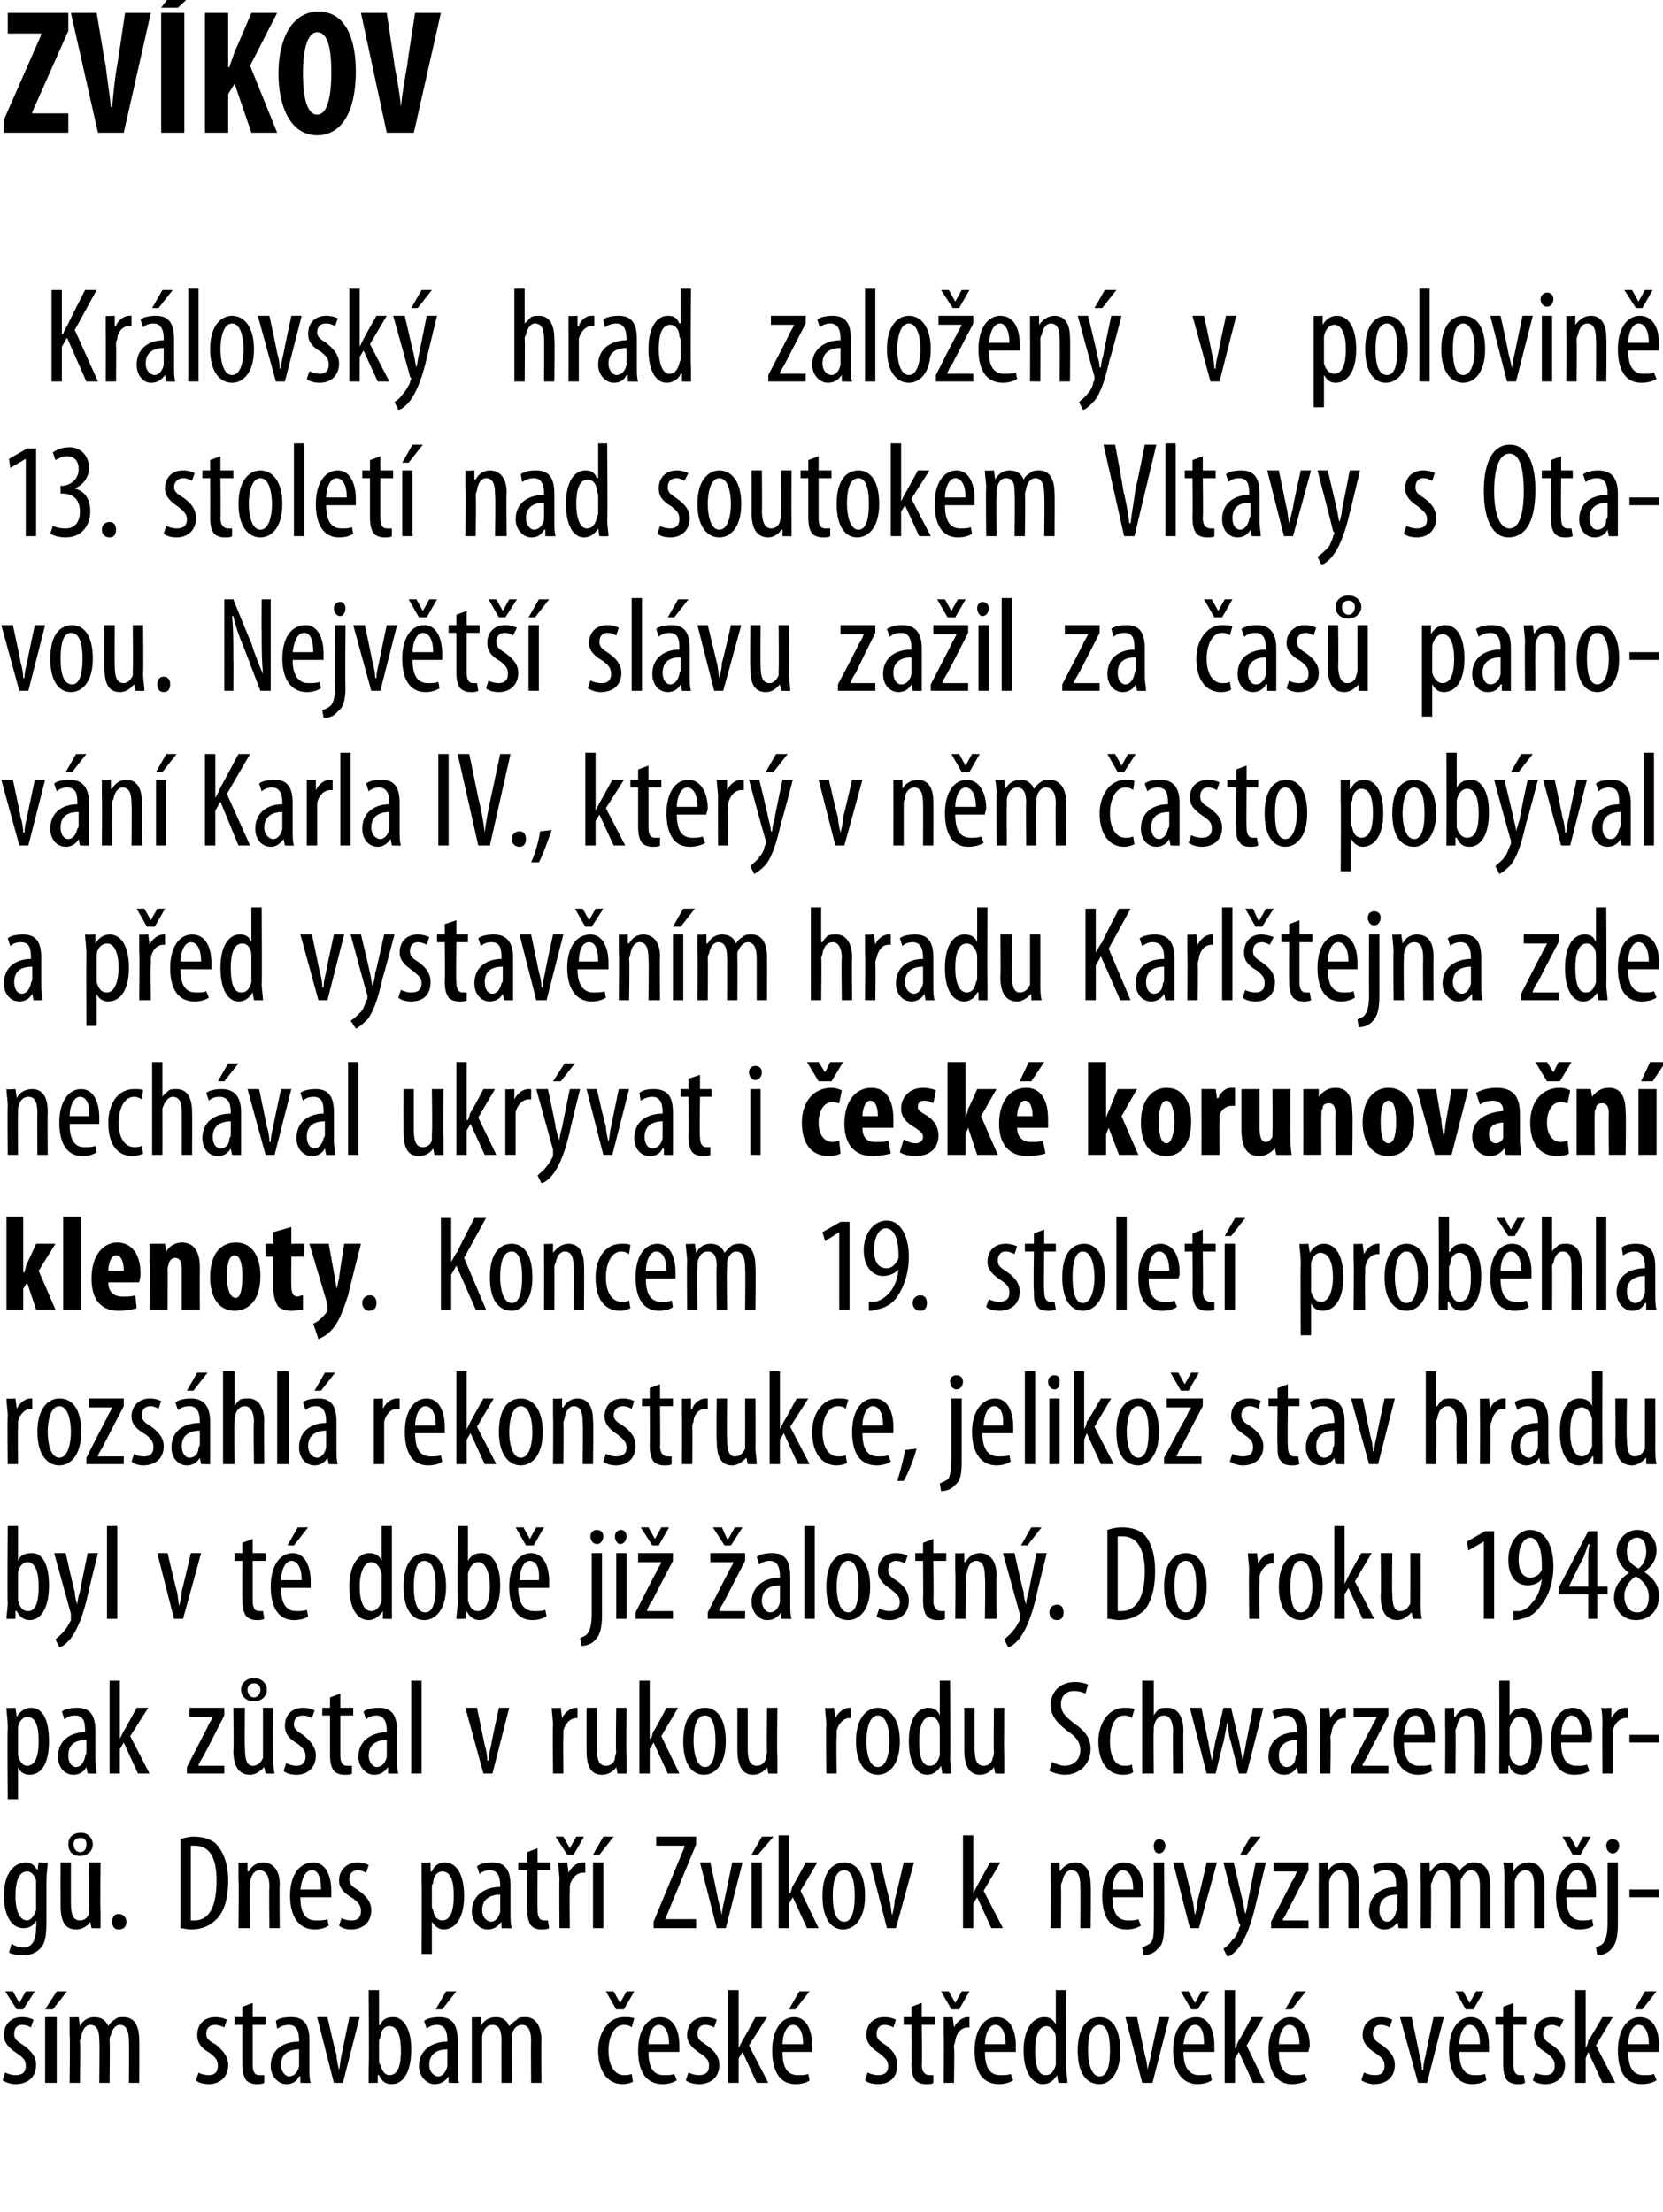
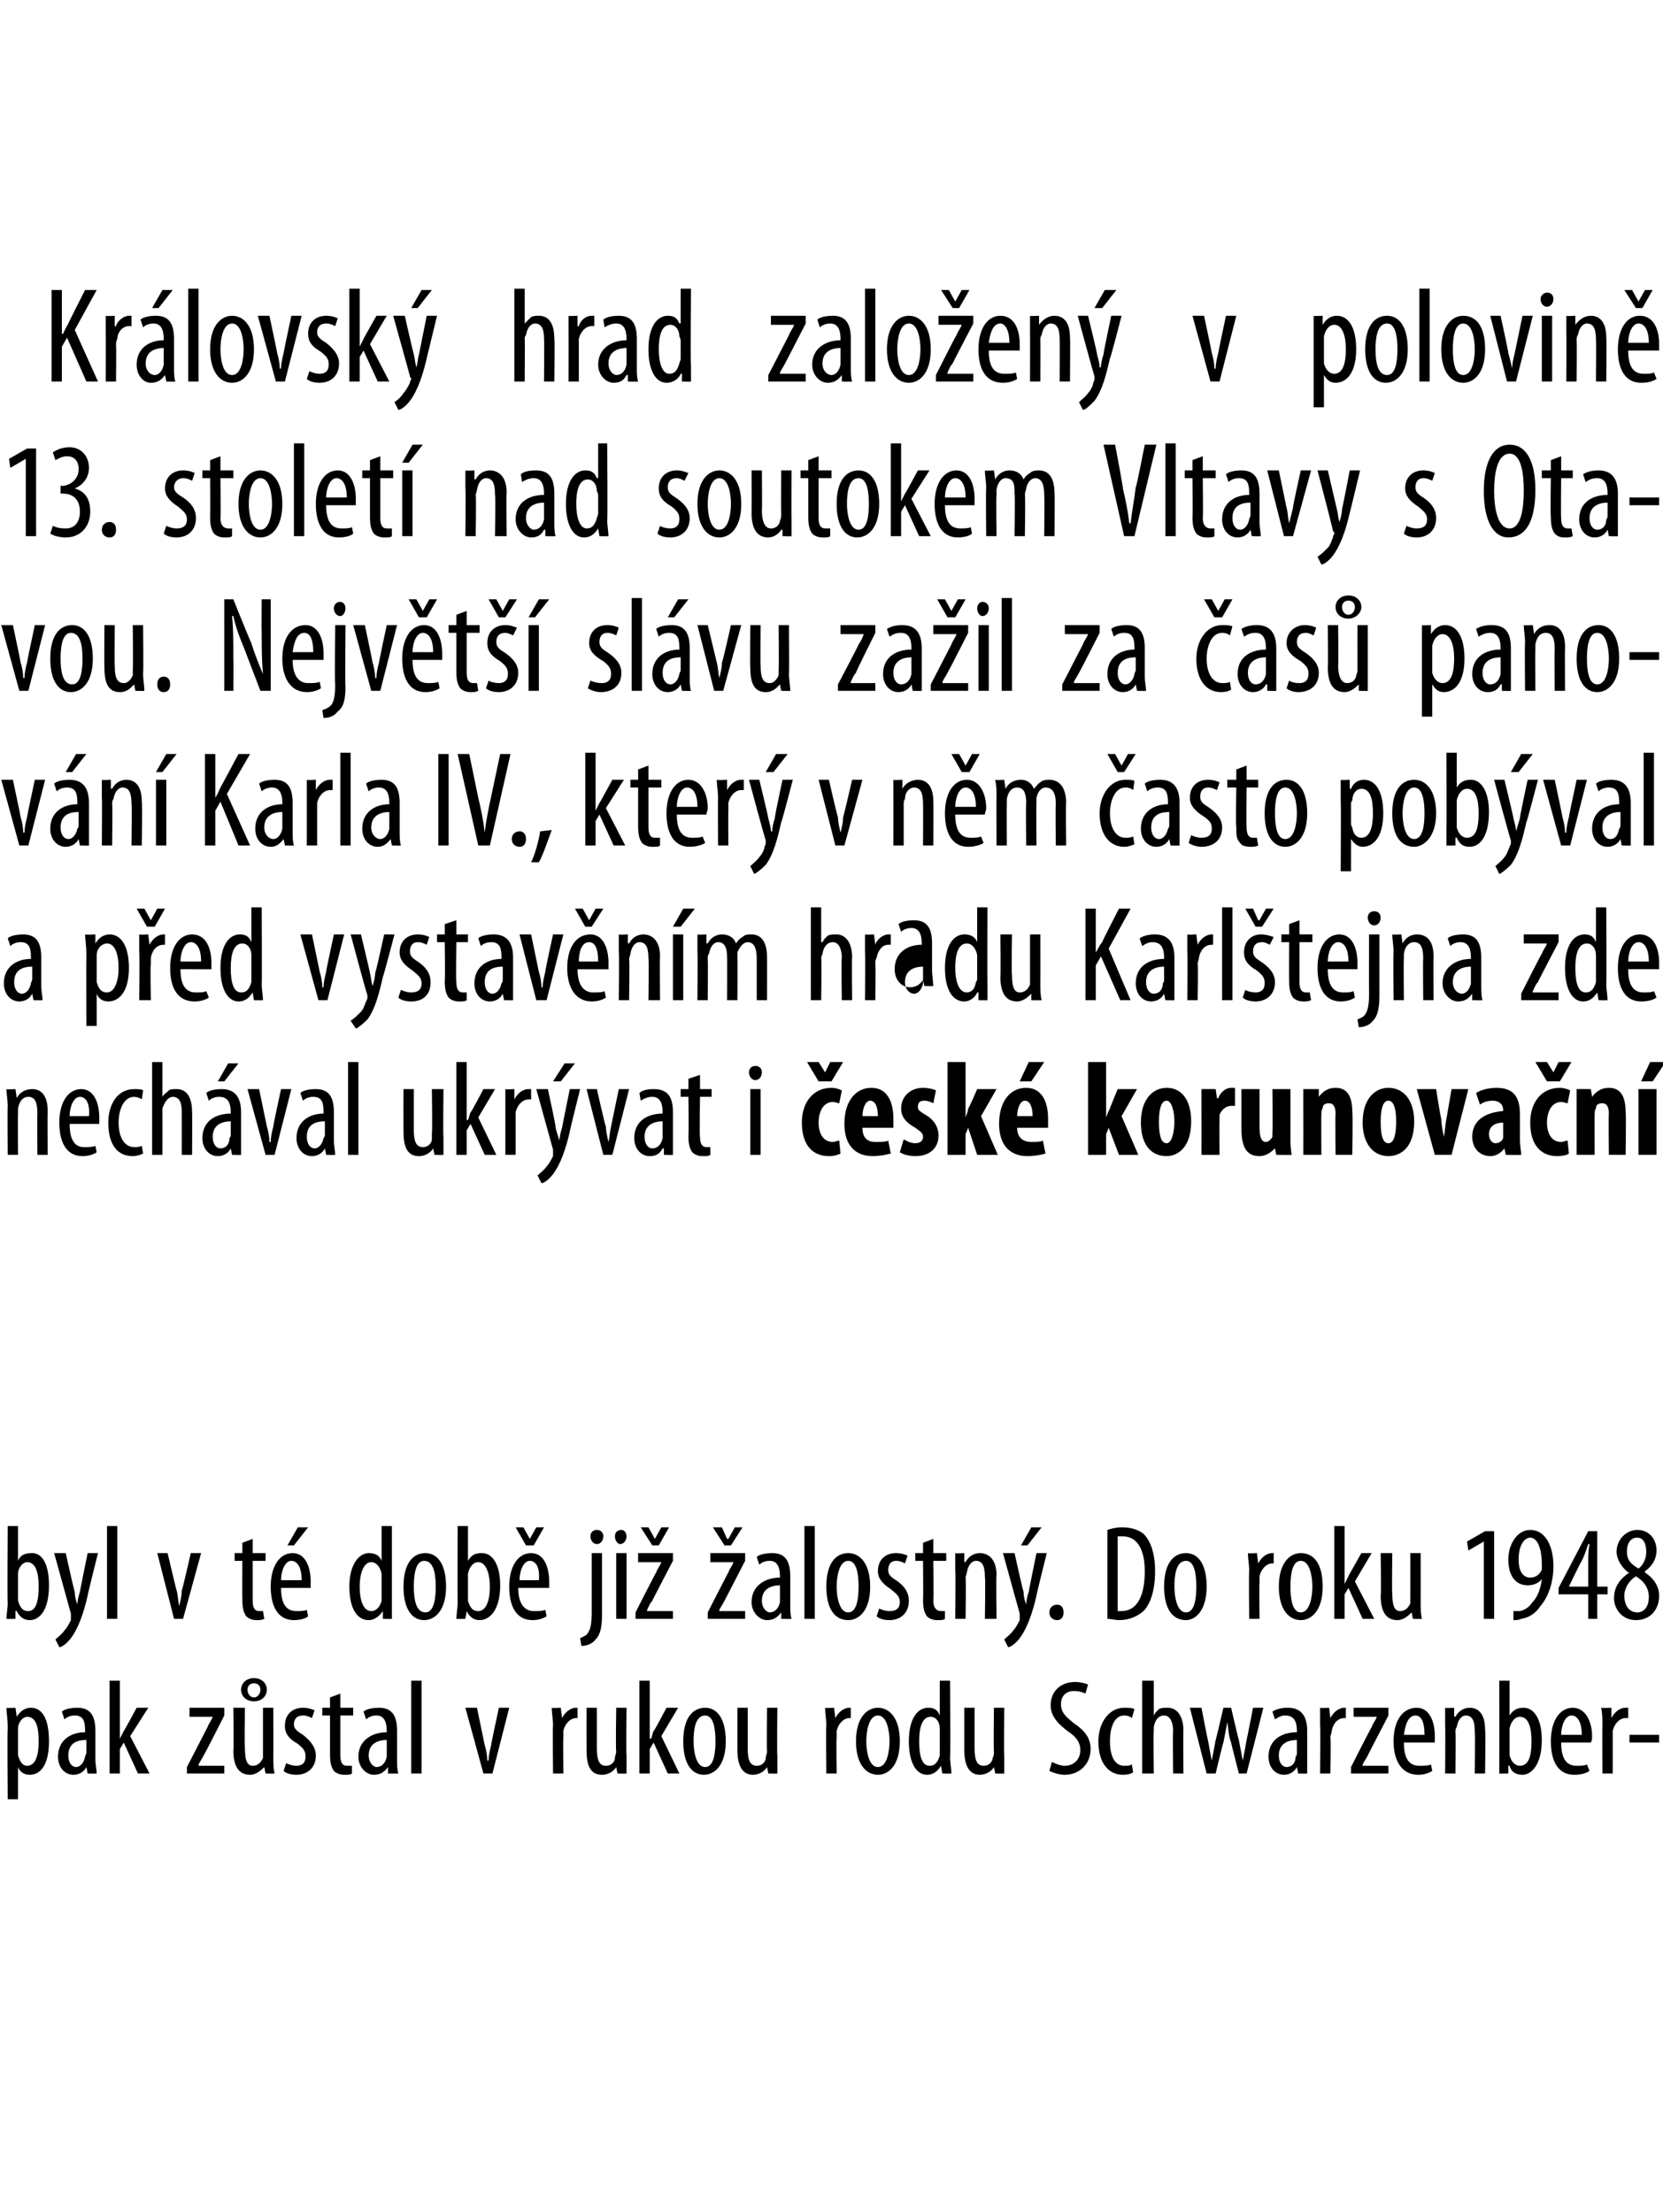
<svg xmlns="http://www.w3.org/2000/svg" version="1.1" width="129px" height="171.6px" viewBox="0 0 129 171.6">
  <desc>ZV KOV Kr lovsk hrad zalo en v polovin 13 stolet nad soutokem Vltavy s Otavou Nejv t sl vu za il za as pano</desc>
  <defs />
  <g id="Polygon121931">
-     <path d="m.4 160.8c.2.1.5.2.8.2c.5 0 .8-.2.8-.7c0-.4-.1-.6-.7-1c-.6-.4-1-.8-1-1.4c0-.9.6-1.4 1.4-1.4c.4 0 .7.1.9.2l-.2.6c-.2-.1-.4-.2-.7-.2c-.4 0-.6.3-.6.7c0 .3.1.5.6.8c.6.4 1.1.9 1.1 1.6c0 1-.7 1.5-1.6 1.5c-.3 0-.7-.1-1-.3l.2-.6zm.9-4.9l-.9-1.4h.6l.5.9l.5-.9h.7l-.9 1.4h-.5zm2.2 5.7v-5.1h.9v5.1h-.9zm1.7-7.1l-1.1 1.4h-.6l.9-1.4h.8zm.2 3.4v-1.4c.01.04.7 0 .7 0l.1.7s-.03-.03 0 0c.2-.4.6-.7 1.1-.7c.5 0 .9.2 1.1.7c.1-.2.3-.4.5-.5c.2-.2.4-.2.7-.2c.7 0 1.2.5 1.2 1.8c.02-.04 0 3.3 0 3.3h-.8s.03-3.16 0-3.2c0-.6-.1-1.3-.7-1.3c-.3 0-.6.3-.7.8c-.1.1-.1.3-.1.5c.04-.04 0 3.2 0 3.2h-.8s.04-3.31 0-3.3c0-.6-.1-1.2-.7-1.2c-.3 0-.6.3-.7.9c0 .1-.1.2-.1.4c.05 0 0 3.2 0 3.2h-.8s.05-3.75 0-3.7zm10 2.9c.1.1.5.2.8.2c.4 0 .7-.2.7-.7c0-.4-.1-.6-.6-1c-.7-.4-1-.8-1-1.4c0-.9.6-1.4 1.4-1.4c.4 0 .7.1.9.2l-.2.6c-.2-.1-.5-.2-.7-.2c-.5 0-.7.3-.7.7c0 .3.1.5.7.8c.5.4 1 .9 1 1.6c0 1-.7 1.5-1.5 1.5c-.4 0-.8-.1-1-.3l.2-.6zm4.2-5.4v1.1h1v.6h-1v3.1c0 .6.2.8.5.8h.4v.6c-.2.1-.3.1-.6.1c-.3 0-.6-.1-.8-.3c-.2-.3-.3-.6-.3-1.3v-3h-.6v-.6h.6v-.8l.8-.3zm4.4 5.1c0 .4 0 .8.1 1.1c-.05.02-.8 0-.8 0v-.5h-.1c-.2.4-.5.6-1 .6c-.6 0-1.2-.6-1.2-1.4c0-1.3 1-1.9 2.2-1.9v-.1c0-.7-.2-1.2-.8-1.2c-.3 0-.6.1-.9.3l-.1-.6c.2-.2.6-.3 1.2-.3c1 0 1.4.6 1.4 1.8v2.2zm-.8-1.5c-.4 0-1.4.1-1.4 1.2c0 .6.4.9.6.9c.4 0 .7-.3.8-.8V159zm2.2-2.5s.65 2.9.7 2.9c0 .3.1.8.2 1.2c.1-.4.1-.8.2-1.2l.6-2.9h.8l-1.3 5.1h-.7l-1.3-5.1h.8zm3.2-2.1h.8v2.7s.05.05.1 0c.2-.5.6-.6 1-.6c.8 0 1.4.9 1.4 2.5c0 1.9-.7 2.7-1.5 2.7c-.6 0-.8-.3-1-.7c-.03-.04-.1 0-.1 0v.6s-.71.02-.7 0v-1.2c.04 0 0-6 0-6zm.8 5.4c0 .2 0 .3.1.4c.2.7.5.8.7.8c.7 0 .9-.8.9-1.9c0-1-.2-1.9-.9-1.9c-.4 0-.7.4-.7.9c-.1.1-.1.2-.1.3v1.4zm6.1.7c0 .4 0 .8.1 1.1c-.03.02-.8 0-.8 0v-.5s-.04-.01 0 0c-.3.4-.6.6-1.1.6c-.6 0-1.2-.6-1.2-1.4c0-1.3 1.1-1.9 2.2-1.9v-.1c0-.7-.2-1.2-.8-1.2c-.3 0-.6.1-.8.3l-.2-.6c.2-.2.7-.3 1.2-.3c1 0 1.4.6 1.4 1.8v2.2zm-.8-1.5c-.4 0-1.4.1-1.4 1.2c0 .6.4.9.7.9c.3 0 .6-.3.7-.8V159zm.7-4.5l-1.1 1.4h-.5l.8-1.4h.8zm1.2 3.4v-1.4c-.05.04.7 0 .7 0v.7s.02-.03 0 0c.2-.4.6-.7 1.2-.7c.4 0 .8.2 1 .7c.2-.2.4-.4.6-.5c.1-.2.4-.2.7-.2c.6 0 1.2.5 1.2 1.8c-.03-.04 0 3.3 0 3.3h-.8s-.03-3.16 0-3.2c0-.6-.1-1.3-.7-1.3c-.4 0-.7.3-.8.8v.5c-.02-.04 0 3.2 0 3.2h-.8s-.01-3.31 0-3.3c0-.6-.1-1.2-.7-1.2c-.4 0-.7.3-.8.9v3.6h-.8v-3.7zm12.5 3.6c-.1.1-.5.2-.8.2c-1.1 0-1.9-.9-1.9-2.6c0-1.4.8-2.6 2-2.6c.3 0 .6 0 .8.1l-.2.7c-.1-.1-.3-.2-.6-.2c-.8 0-1.2 1-1.2 2c0 1.2.5 1.9 1.2 1.9c.2 0 .4 0 .6-.1l.1.6zm-1.3-5.6l-.8-1.4h.6l.5.9l.5-.9h.6l-.8 1.4h-.6zm2.5 3.3c0 1.5.6 1.8 1.2 1.8c.4 0 .6 0 .8-.1l.2.5c-.3.2-.7.3-1.1.3c-1.3 0-1.9-1-1.9-2.6c0-1.6.7-2.6 1.7-2.6c1.1 0 1.5 1.1 1.5 2.2v.5h-2.4zm1.6-.6c0-1.1-.4-1.5-.8-1.5c-.5 0-.8.8-.8 1.5h1.6zm1.5 2.2c.2.1.5.2.8.2c.5 0 .8-.2.8-.7c0-.4-.1-.6-.7-1c-.6-.4-1-.8-1-1.4c0-.9.6-1.4 1.4-1.4c.4 0 .7.1.9.2l-.2.6c-.2-.1-.4-.2-.7-.2c-.4 0-.6.3-.6.7c0 .3.1.5.6.8c.6.4 1.1.9 1.1 1.6c0 1-.7 1.5-1.6 1.5c-.3 0-.8-.1-1-.3l.2-.6zm3.9-1.9s.04 0 0 0l.3-.6c.01.04 1-1.8 1-1.8h.9l-1.4 2.2l1.5 2.9h-.9l-1.1-2.4l-.3.5v1.9h-.8v-7.2h.8v4.5zm3.4.3c0 1.5.6 1.8 1.2 1.8c.3 0 .6 0 .8-.1l.1.5c-.2.2-.7.3-1.1.3c-1.2 0-1.8-1-1.8-2.6c0-1.6.7-2.6 1.7-2.6c1 0 1.4 1.1 1.4 2.2v.5h-2.3zm1.6-.6c0-1.1-.4-1.5-.8-1.5c-.5 0-.8.8-.8 1.5h1.6zm.5-4.1l-1.1 1.4h-.5l.8-1.4h.8zm4.5 6.3c.2.1.5.2.8.2c.5 0 .8-.2.8-.7c0-.4-.2-.6-.7-1c-.6-.4-1-.8-1-1.4c0-.9.6-1.4 1.4-1.4c.4 0 .7.1.9.2l-.2.6c-.2-.1-.4-.2-.7-.2c-.4 0-.6.3-.6.7c0 .3.1.5.6.8c.6.4 1 .9 1 1.6c0 1-.6 1.5-1.5 1.5c-.4 0-.8-.1-1-.3l.2-.6zm4.2-5.4v1.1h1v.6h-1s.05 3.07 0 3.1c0 .6.3.8.6.8h.3v.6c-.1.1-.3.1-.6.1c-.3 0-.6-.1-.8-.3c-.2-.3-.3-.6-.3-1.3c.04 0 0-3 0-3h-.6v-.6h.6v-.8l.8-.3zm1.7 2.5v-1.4c0 .04.7 0 .7 0l.1.8s-.02.05 0 0c.2-.4.6-.8 1.1-.8h.1v.8h-.1c-.6 0-.9.5-1 1c0 .2-.1.3-.1.5c.05.01 0 2.8 0 2.8h-.8s.04-3.75 0-3.7zm.6-2l-.8-1.4h.6l.5.9l.5-.9h.6l-.8 1.4h-.6zm2.6 3.3c0 1.5.6 1.8 1.2 1.8c.4 0 .6 0 .8-.1l.2.5c-.3.2-.7.3-1.1.3c-1.3 0-1.9-1-1.9-2.6c0-1.6.7-2.6 1.7-2.6c1.1 0 1.5 1.1 1.5 2.2v.5h-2.4zm1.6-.6c0-1.1-.4-1.5-.8-1.5c-.5 0-.8.8-.8 1.5h1.6zm4.7-4.2s.02 6 0 6c0 .3.1.9.1 1.2c-.04.02-.7 0-.7 0l-.1-.6s-.01-.01 0 0c-.2.3-.5.7-1.1.7c-.8 0-1.5-.9-1.5-2.6c0-1.8.8-2.6 1.6-2.6c.3 0 .7.1.9.6c0-.04 0 0 0 0v-2.7h.8zm-.8 4.1v-.4c0-.5-.4-.9-.7-.9c-.7 0-.9.9-.9 1.9c0 1.1.2 1.9.8 1.9c.3 0 .6-.1.8-.8v-1.7zm5 .6c0 1.9-.9 2.6-1.6 2.6c-1 0-1.7-.8-1.7-2.6c0-1.9.8-2.6 1.7-2.6c.9 0 1.6.8 1.6 2.6zm-2.5 0c0 .8.2 2 .9 2c.7 0 .8-1.2.8-2c0-.8-.1-2-.8-2c-.8 0-.9 1.2-.9 2zm3.8-2.6l.6 2.9c.1.3.2.8.2 1.2l.3-1.2c-.04 0 .6-2.9.6-2.9h.8l-1.3 5.1h-.8l-1.3-5.1h.9zm3.6 2.7c0 1.5.7 1.8 1.2 1.8c.4 0 .7 0 .9-.1l.1.5c-.3.2-.7.3-1.1.3c-1.2 0-1.9-1-1.9-2.6c0-1.6.7-2.6 1.8-2.6c1 0 1.4 1.1 1.4 2.2v.5h-2.4zm1.6-.6c0-1.1-.3-1.5-.7-1.5c-.6 0-.8.8-.9 1.5h1.6zm-1-2.7l-.8-1.4h.6l.5.9l.5-.9h.6l-.9 1.4h-.5zm3.4 3h.1c0-.2.1-.4.2-.6c.03.04 1-1.8 1-1.8h.9l-1.3 2.2l1.4 2.9h-.9l-1.1-2.4l-.3.5v1.9h-.8v-7.2h.8v4.5zm3.4.3c0 1.5.6 1.8 1.2 1.8c.3 0 .6 0 .8-.1l.2.5c-.3.2-.8.3-1.2.3c-1.2 0-1.8-1-1.8-2.6c0-1.6.7-2.6 1.7-2.6c1 0 1.5 1.1 1.5 2.2c0 .2-.1.3-.1.5h-2.3zm1.6-.6c0-1.1-.4-1.5-.8-1.5c-.5 0-.8.8-.8 1.5h1.6zm.5-4.1l-1.1 1.4h-.5l.8-1.4h.8zm4.5 6.3c.2.1.5.2.9.2c.4 0 .7-.2.7-.7c0-.4-.1-.6-.7-1c-.6-.4-1-.8-1-1.4c0-.9.6-1.4 1.4-1.4c.4 0 .7.1.9.2l-.2.6c-.2-.1-.4-.2-.7-.2c-.4 0-.6.3-.6.7c0 .3.1.5.6.8c.6.4 1.1.9 1.1 1.6c0 1-.7 1.5-1.6 1.5c-.3 0-.7-.1-1-.3l.2-.6zm3.7-4.3s.62 2.9.6 2.9c.1.3.2.8.2 1.2h.1c0-.4.1-.8.2-1.2c-.02 0 .6-2.9.6-2.9h.8l-1.3 5.1h-.7l-1.4-5.1h.9zm3.7 2.7c0 1.5.6 1.8 1.2 1.8c.3 0 .6 0 .8-.1l.1.5c-.3.2-.7.3-1.1.3c-1.2 0-1.8-1-1.8-2.6c0-1.6.7-2.6 1.7-2.6c1 0 1.4 1.1 1.4 2.2v.5h-2.3zm1.6-.6c0-1.1-.4-1.5-.8-1.5c-.5 0-.8.8-.8 1.5h1.6zm-1.1-2.7l-.8-1.4h.6l.5.9l.5-.9h.6l-.8 1.4h-.6zm3.7-.5v1.1h1v.6h-1v3.1c0 .6.2.8.5.8h.3l.1.6c-.2.1-.3.1-.6.1c-.3 0-.6-.1-.8-.3c-.2-.3-.3-.6-.3-1.3v-3h-.6v-.6h.6v-.8l.8-.3zm1.7 5.4c.1.1.5.2.8.2c.4 0 .7-.2.7-.7c0-.4-.1-.6-.6-1c-.7-.4-1-.8-1-1.4c0-.9.6-1.4 1.4-1.4c.4 0 .6.1.9.2l-.3.6c-.2-.1-.4-.2-.6-.2c-.5 0-.7.3-.7.7c0 .3.1.5.6.8c.6.4 1.1.9 1.1 1.6c0 1-.7 1.5-1.5 1.5c-.4 0-.8-.1-1-.3l.2-.6zm3.9-1.9s-.03 0 0 0c.1-.2.2-.4.2-.6c.05.04 1.1-1.8 1.1-1.8h.8l-1.3 2.2l1.5 2.9h-1l-1.1-2.4l-.2.5v1.9h-.8v-7.2h.8v4.5zm3.3.3c0 1.5.6 1.8 1.2 1.8c.4 0 .6 0 .8-.1l.2.5c-.3.2-.7.3-1.2.3c-1.2 0-1.8-1-1.8-2.6c0-1.6.7-2.6 1.7-2.6c1.1 0 1.5 1.1 1.5 2.2v.5h-2.4zm1.6-.6c0-1.1-.4-1.5-.8-1.5c-.5 0-.8.8-.8 1.5h1.6zm.6-4.1l-1.1 1.4h-.6l.8-1.4h.9z" stroke="none" fill="#000" />
-   </g>
+     </g>
  <g id="Polygon121930">
-     <path d="m3.6 149c0 1.3-.1 1.8-.5 2.2c-.3.3-.7.5-1.3.5c-.5 0-.9-.1-1.1-.2l.2-.7c.1.1.5.3.9.3c.6 0 1-.4 1-1.6c.04.02 0-.5 0-.5c0 0 .01 0 0 0c-.2.4-.5.6-1 .6c-.9 0-1.5-1-1.5-2.5c0-1.9.9-2.6 1.7-2.6c.5 0 .7.3.9.6c0 .01 0 0 0 0l.1-.6s.67.04.7 0c0 .4-.1.8-.1 1.6v2.9zm-.8-2.7v-.4c-.1-.3-.3-.7-.7-.7c-.6 0-.9.7-.9 1.9c0 1.3.4 1.9.9 1.9c.2 0 .5-.2.7-.8v-1.9zm5 1.9v1.4c0 .02-.7 0-.7 0l-.1-.5s.01-.01 0 0c-.1.2-.5.6-1.1.6c-.9 0-1.2-.7-1.2-1.9c-.01-.05 0-3.3 0-3.3h.8v3.1c0 .8.1 1.4.7 1.4c.5 0 .7-.4.7-.6v-.5c.05-.01 0-3.4 0-3.4h.9s-.05 3.74 0 3.7zm-2.5-5.1c0-.5.3-.9 1-.9c.5 0 .9.4.9.9c0 .5-.4.9-1 .9c-.6 0-.9-.4-.9-.9zm1.4 0c0-.3-.1-.5-.5-.5c-.3 0-.5.2-.5.5c0 .3.2.6.5.6c.4 0 .5-.3.5-.6zm2 6c0-.4.2-.6.5-.6c.3 0 .6.2.6.6c0 .4-.2.6-.6.6c-.3 0-.5-.2-.5-.6zm5.3-6.4c.3-.1.6-.2 1-.2c.8 0 1.3.2 1.7.5c.5.5 1 1.4 1 2.9c0 1.6-.4 2.5-.9 3c-.5.5-1.1.8-2 .8c-.3 0-.6-.1-.8-.1v-6.9zm.8 6.3h.3c.9 0 1.7-.7 1.7-3.1c0-1.7-.5-2.7-1.7-2.7h-.3v5.8zm3.7-3.1v-1.4c0 .04.7 0 .7 0v.7s.07-.04.1 0c.2-.4.6-.7 1.1-.7c.7 0 1.3.5 1.3 1.7c-.04.01 0 3.4 0 3.4h-.8s-.05-3.24 0-3.2c0-.7-.2-1.3-.8-1.3c-.3 0-.6.3-.7.9v.4c-.05.03 0 3.2 0 3.2h-.9s.04-3.75 0-3.7zm4.8 1.3c0 1.5.6 1.8 1.2 1.8c.4 0 .7 0 .9-.1l.1.5c-.3.2-.7.3-1.1.3c-1.2 0-1.9-1-1.9-2.6c0-1.6.7-2.6 1.8-2.6c1 0 1.4 1.1 1.4 2.2v.5h-2.4zm1.6-.6c0-1.1-.3-1.5-.7-1.5c-.6 0-.8.8-.9 1.5h1.6zm1.6 2.2c.1.1.4.2.8.2c.4 0 .7-.2.7-.7c0-.4-.1-.6-.6-1c-.7-.4-1.1-.8-1.1-1.4c0-.9.7-1.4 1.4-1.4c.4 0 .7.1.9.2l-.2.6c-.2-.1-.4-.2-.6-.2c-.5 0-.7.3-.7.7c0 .3.1.5.6.8c.6.4 1.1.9 1.1 1.6c0 1-.7 1.5-1.6 1.5c-.3 0-.7-.1-.9-.3l.2-.6zm6.2-2.7v-1.6c-.02.04.7 0 .7 0v.7h.1c.2-.5.6-.7 1-.7c.9 0 1.5.9 1.5 2.6c0 1.9-.8 2.6-1.6 2.6c-.4 0-.7-.3-.9-.6c.04.02 0 0 0 0v2.5h-.8s.03-5.47 0-5.5zm.8 1.7c0 .1 0 .3.1.4c.1.7.5.8.7.8c.7 0 .9-.9.9-1.9c0-1.1-.2-1.9-.9-1.9c-.4 0-.7.4-.7.9c-.1.1-.1.2-.1.4v1.3zm6.1.7c0 .4 0 .8.1 1.1c-.03.02-.8 0-.8 0v-.5s-.04-.01 0 0c-.3.4-.6.6-1.1.6c-.6 0-1.2-.6-1.2-1.4c0-1.3 1.1-1.9 2.2-1.9v-.1c0-.7-.2-1.2-.8-1.2c-.3 0-.6.1-.8.3l-.2-.6c.2-.2.7-.3 1.2-.3c1 0 1.4.6 1.4 1.8v2.2zm-.8-1.5c-.4 0-1.4.1-1.4 1.2c0 .6.4.9.7.9c.3 0 .6-.3.7-.8V147zm2.9-3.6v1.1h1v.6h-1s-.02 3.07 0 3.1c0 .6.2.8.5.8h.3l.1.6c-.2.1-.4.1-.6.1c-.4 0-.6-.1-.8-.3c-.2-.3-.3-.6-.3-1.3c-.03 0 0-3 0-3h-.7v-.6h.7v-.8l.8-.3zm1.7 2.5c0-.5-.1-1-.1-1.4c.03.04.7 0 .7 0l.1.8s.01.05 0 0c.2-.4.6-.8 1.1-.8h.2v.8h-.2c-.5 0-.9.5-1 1v.5c-.03.01 0 2.8 0 2.8h-.8s-.03-3.75 0-3.7zm.6-2l-.9-1.4h.6l.5.9l.5-.9h.6l-.8 1.4h-.5zm2 5.7v-5.1h.8v5.1h-.8zm1.6-7.1l-1.1 1.4h-.5l.8-1.4h.8zm3.1 6.6l2.4-5.8v-.1h-2.2v-.7h3.1v.6l-2.4 5.8h2.4v.7h-3.3v-.5zm4.4-4.6s.63 2.9.6 2.9c.1.3.2.8.3 1.2c0-.4.1-.8.2-1.2l.6-2.9h.8l-1.3 5.1h-.7l-1.3-5.1h.8zm3.2 5.1v-5.1h.8v5.1h-.8zm1.7-7.1l-1.2 1.4h-.5l.8-1.4h.9zm1.2 4.4h.1c.1-.2.1-.4.2-.6c.03.04 1-1.8 1-1.8h.9l-1.3 2.2l1.4 2.9h-.9l-1.1-2.4l-.3.5v1.9h-.8v-7.2h.8v4.5zm5.9.2c0 1.9-.9 2.6-1.7 2.6c-.9 0-1.6-.8-1.6-2.6c0-1.9.8-2.6 1.7-2.6c.9 0 1.6.8 1.6 2.6zm-2.5 0c0 .8.1 2 .9 2c.7 0 .8-1.2.8-2c0-.8-.1-2-.8-2c-.8 0-.9 1.2-.9 2zm3.7-2.6s.68 2.9.7 2.9c.1.3.1.8.2 1.2c.1-.4.2-.8.2-1.2c.04 0 .7-2.9.7-2.9h.8l-1.4 5.1h-.7l-1.3-5.1h.8zm7.2 2.4l.3-.6l1-1.8h.8l-1.3 2.2l1.5 2.9h-.9l-1.1-2.4l-.3.5v1.9h-.8v-7.2h.8v4.5zm6-1v-1.4c-.02.04.7 0 .7 0v.7s.04-.04 0 0c.3-.4.7-.7 1.2-.7c.7 0 1.2.5 1.2 1.7c.04.01 0 3.4 0 3.4h-.8s.03-3.24 0-3.2c0-.7-.1-1.3-.7-1.3c-.3 0-.6.3-.7.9c-.1.1-.1.3-.1.4c.03.03 0 3.2 0 3.2h-.8s.02-3.75 0-3.7zm4.8 1.3c0 1.5.6 1.8 1.2 1.8c.4 0 .6 0 .8-.1l.2.5c-.3.2-.7.3-1.1.3c-1.3 0-1.9-1-1.9-2.6c0-1.6.7-2.6 1.7-2.6c1.1 0 1.5 1.1 1.5 2.2v.5h-2.4zm1.6-.6c0-1.1-.4-1.5-.8-1.5c-.5 0-.8.8-.8 1.5h1.6zm.7 4.5c.2-.1.5-.2.7-.4c.2-.3.2-.7.2-1.6c.02-.03 0-4.6 0-4.6h.8s.03 4.8 0 4.8c0 1.1-.1 1.6-.5 1.9c-.3.4-.8.5-1.1.5l-.1-.6zm1.8-7.9c0 .3-.2.6-.5.6c-.3 0-.4-.3-.4-.6c0-.3.2-.5.4-.5c.3 0 .5.2.5.5zm1.4 1.3l.7 2.9c.1.3.1.8.2 1.2c.1-.4.2-.8.2-1.2c.05 0 .7-2.9.7-2.9h.8l-1.4 5.1h-.7l-1.3-5.1h.8zm3.9 0s.68 2.96.7 3c.1.4.1.7.2 1c.1-.3.2-.7.2-1c.02-.03.6-3 .6-3h.8l-.8 3.3c-.3 1.3-.7 2.5-1.3 3.3c-.3.4-.7.7-.9.7l-.3-.6c.3-.2.5-.4.7-.7c.3-.2.4-.6.5-.8c0-.2.1-.2.1-.3c0-.1 0-.1-.1-.2c.03.02-1.2-4.7-1.2-4.7h.8zm2.1-2l-1.1 1.4h-.5l.8-1.4h.8zm.8 6.6s1.63-3.12 1.6-3.1c.2-.3.3-.5.4-.8c.03.03 0 0 0 0h-1.8v-.7h2.7v.6s-1.55 3.07-1.6 3.1c-.1.2-.2.5-.4.7c.04.03 0 .1 0 .1h2v.6h-2.9v-.5zm3.7-3.2v-1.4c-.05.04.7 0 .7 0v.7s.02-.04 0 0c.2-.4.6-.7 1.2-.7c.7 0 1.2.5 1.2 1.7c.01.01 0 3.4 0 3.4h-.8v-3.2c0-.7-.1-1.3-.7-1.3c-.3 0-.7.3-.8.9v3.6h-.8s-.01-3.75 0-3.7zm6.9 2.6v1.1c0 .02-.7 0-.7 0l-.1-.5s0-.01 0 0c-.2.4-.6.6-1 .6c-.7 0-1.2-.6-1.2-1.4c0-1.3 1-1.9 2.1-1.9v-.1c0-.7-.1-1.2-.8-1.2c-.3 0-.6.1-.8.3l-.2-.6c.2-.2.7-.3 1.2-.3c1 0 1.5.6 1.5 1.8v2.2zm-.8-1.5c-.5 0-1.4.1-1.4 1.2c0 .6.3.9.6.9c.3 0 .6-.3.7-.8c.1-.1.1-.2.1-.3v-1zm1.8-1.1v-1.4c-.01.04.7 0 .7 0v.7s.05-.03.1 0c.2-.4.6-.7 1.1-.7c.5 0 .9.2 1.1.7c.1-.2.3-.4.5-.5c.2-.2.4-.2.7-.2c.7 0 1.2.5 1.2 1.8v3.3h-.8v-3.2c0-.6-.1-1.3-.7-1.3c-.3 0-.6.3-.8.8v.5c.02-.04 0 3.2 0 3.2h-.8s.02-3.31 0-3.3c0-.6-.1-1.2-.7-1.2c-.3 0-.6.3-.7.9c-.1.1-.1.2-.1.4c.03 0 0 3.2 0 3.2h-.8s.03-3.75 0-3.7zm6.5 0c0-.6 0-1-.1-1.4c.05.04.8 0 .8 0v.7s.01-.04 0 0c.2-.4.6-.7 1.2-.7c.7 0 1.2.5 1.2 1.7c.01.01 0 3.4 0 3.4h-.8v-3.2c0-.7-.1-1.3-.7-1.3c-.3 0-.7.3-.8.9v3.6h-.8s-.01-3.75 0-3.7zm4.8 1.3c0 1.5.6 1.8 1.2 1.8c.3 0 .6 0 .8-.1l.1.5c-.2.2-.7.3-1.1.3c-1.2 0-1.8-1-1.8-2.6c0-1.6.7-2.6 1.7-2.6c1 0 1.4 1.1 1.4 2.2v.5h-2.3zm1.6-.6c0-1.1-.4-1.5-.8-1.5c-.5 0-.8.8-.8 1.5h1.6zm-1.1-2.7l-.8-1.4h.6l.5.9l.5-.9h.6l-.8 1.4h-.6zm1.8 7.2c.2-.1.5-.2.6-.4c.2-.3.3-.7.3-1.6v-4.6h.8v4.8c0 1.1-.2 1.6-.5 1.9c-.3.4-.8.5-1.1.5l-.1-.6zm1.8-7.9c0 .3-.2.6-.5.6c-.3 0-.5-.3-.5-.6c0-.3.2-.5.5-.5c.3 0 .5.2.5.5zm3.1 3.4v.6h-2.3v-.6h2.3z" stroke="none" fill="#000" />
-   </g>
+     </g>
  <g id="Polygon121929">
    <path d="m.6 134.1c0-.8-.1-1.2-.1-1.6c.02.04.7 0 .7 0l.1.7s-.01-.01 0 0c.3-.5.7-.7 1.1-.7c.9 0 1.4.9 1.4 2.6c0 1.9-.7 2.6-1.5 2.6c-.5 0-.8-.3-.9-.6c-.03.02 0 0 0 0v2.5h-.8s-.04-5.47 0-5.5zm.8 1.7v.4c.2.7.5.8.7.8c.7 0 .9-.9.9-1.9c0-1.1-.2-1.9-.9-1.9c-.3 0-.7.4-.7.9v1.7zm6 .7c0 .4.1.8.1 1.1c0 .02-.7 0-.7 0l-.1-.5s-.01-.01 0 0c-.2.4-.6.6-1 .6c-.7 0-1.2-.6-1.2-1.4c0-1.3 1-1.9 2.1-1.9v-.1c0-.7-.1-1.2-.8-1.2c-.3 0-.6.1-.8.3l-.2-.6c.2-.2.7-.3 1.2-.3c1 0 1.4.6 1.4 1.8v2.2zm-.7-1.5c-.5 0-1.4.1-1.4 1.2c0 .6.3.9.6.9c.3 0 .6-.3.7-.8c0-.1.1-.2.1-.3v-1zm2.6-.1s.04 0 0 0l.3-.6c.01.04 1-1.8 1-1.8h.9l-1.4 2.2l1.5 2.9h-.9l-1.1-2.4l-.3.5v1.9h-.8v-7.2h.8v4.5zm5.2 2.2l1.6-3.1c.1-.3.3-.5.4-.8c.02.03 0 0 0 0h-1.8v-.7h2.7v.6s-1.56 3.07-1.6 3.1c-.1.2-.3.5-.4.7c.03.03 0 .1 0 .1h2v.6h-2.9v-.5zm6.7-.9c0 .6 0 1 .1 1.4c-.05.02-.7 0-.7 0l-.1-.5s-.03-.01 0 0c-.2.2-.6.6-1.1.6c-.9 0-1.3-.7-1.3-1.9c.05-.05 0-3.3 0-3.3h.9s-.05 3.14 0 3.1c0 .8.1 1.4.6 1.4c.5 0 .7-.4.8-.6v-3.9h.8s.01 3.74 0 3.7zm-2.5-5.1c0-.5.4-.9 1-.9c.6 0 1 .4 1 .9c0 .5-.4.9-1 .9c-.6 0-1-.4-1-.9zm1.5 0c0-.3-.2-.5-.5-.5c-.3 0-.5.2-.5.5c0 .3.2.6.5.6c.3 0 .5-.3.5-.6zm2 5.7c.2.1.5.2.8.2c.4 0 .7-.2.7-.7c0-.4-.1-.6-.6-1c-.7-.4-1-.8-1-1.4c0-.9.6-1.4 1.4-1.4c.4 0 .7.1.9.2l-.2.6c-.2-.1-.4-.2-.7-.2c-.5 0-.7.3-.7.7c0 .3.2.5.7.8c.5.4 1 .9 1 1.6c0 1-.7 1.5-1.5 1.5c-.4 0-.8-.1-1-.3l.2-.6zm4.2-5.4v1.1h1v.6h-1v3.1c0 .6.2.8.5.8h.4v.6c-.1.1-.3.1-.6.1c-.3 0-.6-.1-.8-.3c-.2-.3-.3-.6-.3-1.3v-3h-.6v-.6h.6v-.8l.8-.3zm4.4 5.1c0 .4 0 .8.1 1.1c-.04.02-.8 0-.8 0v-.5s-.05-.01 0 0c-.3.4-.6.6-1.1.6c-.6 0-1.2-.6-1.2-1.4c0-1.3 1.1-1.9 2.2-1.9v-.1c0-.7-.2-1.2-.8-1.2c-.3 0-.6.1-.8.3l-.2-.6c.2-.2.7-.3 1.2-.3c1 0 1.4.6 1.4 1.8v2.2zM30 135c-.4 0-1.4.1-1.4 1.2c0 .6.4.9.6.9c.4 0 .7-.3.8-.8V135zm1.9-4.6h.8v7.2h-.8v-7.2zm5.1 2.1l.6 2.9c.1.3.2.8.2 1.2h.1c0-.4.1-.8.2-1.2c-.03 0 .6-2.9.6-2.9h.8l-1.3 5.1h-.7l-1.4-5.1h.9zm5.9 1.4c0-.5-.1-1-.1-1.4c.02.04.7 0 .7 0l.1.8s.01.05 0 0c.2-.4.6-.8 1.1-.8h.1v.8h-.1c-.5 0-.9.5-1 1v.5c-.03.01 0 2.8 0 2.8h-.8s-.04-3.75 0-3.7zm5.7 2.3v1.4c0 .02-.7 0-.7 0l-.1-.5s.01-.01 0 0c-.1.2-.5.6-1.1.6c-.9 0-1.2-.7-1.2-1.9c-.01-.05 0-3.3 0-3.3h.8v3.1c0 .8.1 1.4.7 1.4c.5 0 .7-.4.7-.6c0-.2.1-.3.1-.5c-.05-.01 0-3.4 0-3.4h.8s-.04 3.74 0 3.7zm1.8-1.3h.1c.1-.2.1-.4.2-.6c.04.04 1-1.8 1-1.8h.9l-1.3 2.2l1.4 2.9h-.9l-1.1-2.4l-.3.5v1.9h-.8v-7.2h.8v4.5zm5.9.2c0 1.9-.9 2.6-1.7 2.6c-.9 0-1.6-.8-1.6-2.6c0-1.9.8-2.6 1.7-2.6c.9 0 1.6.8 1.6 2.6zm-2.5 0c0 .8.2 2 .9 2c.7 0 .8-1.2.8-2c0-.8-.1-2-.8-2c-.8 0-.9 1.2-.9 2zm6.5 1.1v1.4c0 .02-.7 0-.7 0l-.1-.5s.02-.01 0 0c-.1.2-.5.6-1.1.6c-.8 0-1.2-.7-1.2-1.9v-3.3h.8v3.1c0 .8.1 1.4.7 1.4c.5 0 .7-.4.7-.6c0-.2.1-.3.1-.5c-.04-.01 0-3.4 0-3.4h.8s-.04 3.74 0 3.7zm3.8-2.3c0-.5-.1-1-.1-1.4c.01.04.7 0 .7 0l.1.8s0 .05 0 0c.2-.4.6-.8 1.1-.8h.1v.8h-.1c-.5 0-.9.5-1 1v.5c-.04.01 0 2.8 0 2.8h-.8s-.05-3.75 0-3.7zm5.7 1.2c0 1.9-.9 2.6-1.7 2.6c-.9 0-1.7-.8-1.7-2.6c0-1.9.9-2.6 1.7-2.6c.9 0 1.7.8 1.7 2.6zm-2.6 0c0 .8.2 2 .9 2c.7 0 .9-1.2.9-2c0-.8-.2-2-.9-2c-.7 0-.9 1.2-.9 2zm6.5-4.7s.04 6 0 6c0 .3.1.9.1 1.2c-.02.02-.7 0-.7 0l-.1-.6s0-.01 0 0c-.2.3-.5.7-1.1.7c-.8 0-1.4-.9-1.4-2.6c0-1.8.7-2.6 1.5-2.6c.4 0 .7.1.9.6c.02-.04 0 0 0 0v-2.7h.8zm-.8 4.1v-.4c0-.5-.3-.9-.7-.9c-.7 0-.9.9-.9 1.9c0 1.1.2 1.9.8 1.9c.3 0 .6-.1.8-.8v-1.7zm5 1.7v1.4c.01.02-.7 0-.7 0l-.1-.5s.02-.01 0 0c-.1.2-.5.6-1.1.6c-.8 0-1.2-.7-1.2-1.9v-3.3h.8v3.1c0 .8.1 1.4.7 1.4c.5 0 .7-.4.7-.6c.1-.2.1-.3.1-.5c-.04-.01 0-3.4 0-3.4h.8s-.03 3.74 0 3.7zm3.7.5c.2.1.6.3 1 .3c.7 0 1.2-.5 1.2-1.2c0-.7-.4-1.1-1-1.5c-.5-.4-1.3-1-1.3-2c0-1 .7-1.8 1.9-1.8c.4 0 .8.1 1 .2l-.2.7c-.2-.1-.5-.2-.9-.2c-.7 0-1 .5-1 1c0 .7.4 1 1 1.5c.9.6 1.3 1.2 1.3 2c0 1.2-.9 2-2 2c-.5 0-1-.2-1.2-.3l.2-.7zm6.3.8c-.1.1-.4.2-.8.2c-1.1 0-1.9-.9-1.9-2.6c0-1.4.8-2.6 2-2.6c.3 0 .6 0 .8.1l-.2.7c-.1-.1-.3-.2-.6-.2c-.8 0-1.1 1-1.1 2c0 1.2.4 1.9 1.1 1.9c.3 0 .4 0 .6-.1l.1.6zm.7-7.1h.9v2.7s-.02 0 0 0c.1-.2.2-.3.4-.5c.2-.1.4-.1.7-.1c.6 0 1.2.5 1.2 1.8c-.03-.05 0 3.3 0 3.3h-.8s-.04-3.25 0-3.3c0-.6-.2-1.2-.7-1.2c-.4 0-.7.3-.8.9v.3c-.04.03 0 3.3 0 3.3h-.9v-7.2zm4.6 2.1s.48 2.53.5 2.5c.1.6.2 1.1.3 1.6l.3-1.6c.01.05.6-2.5.6-2.5h.6s.57 2.48.6 2.5l.3 1.6c.1-.5.2-1 .3-1.6c.01.01.5-2.5.5-2.5h.8l-1.3 5.1h-.6s-.63-2.45-.6-2.4c-.2-.5-.2-1-.3-1.6c-.1.6-.2 1.1-.3 1.6c-.03-.01-.6 2.4-.6 2.4h-.7l-1.3-5.1h.9zm8.2 4v1.1c.02.02-.7 0-.7 0l-.1-.5s.01-.01 0 0c-.2.4-.6.6-1 .6c-.7 0-1.2-.6-1.2-1.4c0-1.3 1-1.9 2.2-1.9v-.1c0-.7-.2-1.2-.9-1.2c-.3 0-.5.1-.8.3l-.2-.6c.3-.2.7-.3 1.2-.3c1 0 1.5.6 1.5 1.8v2.2zm-.8-1.5c-.4 0-1.4.1-1.4 1.2c0 .6.3.9.6.9c.4 0 .7-.3.7-.8c.1-.1.1-.2.1-.3v-1zm1.8-1.1v-1.4c0 .04.7 0 .7 0l.1.8s-.02.05 0 0c.2-.4.6-.8 1.1-.8h.1v.8h-.1c-.6 0-.9.5-1 1c0 .2-.1.3-.1.5c.05.01 0 2.8 0 2.8h-.8s.04-3.75 0-3.7zm2.4 3.2s1.58-3.12 1.6-3.1c.1-.3.3-.5.4-.8c-.02.03 0 0 0 0H105v-.7h2.7v.6s-1.6 3.07-1.6 3.1c-.1.2-.3.5-.4.7v.1h2v.6h-2.9v-.5zm4.1-1.9c0 1.5.6 1.8 1.2 1.8c.4 0 .7 0 .9-.1l.1.5c-.3.2-.7.3-1.1.3c-1.2 0-1.9-1-1.9-2.6c0-1.6.7-2.6 1.8-2.6c1 0 1.4 1.1 1.4 2.2v.5h-2.4zm1.6-.6c0-1.1-.3-1.5-.7-1.5c-.6 0-.8.8-.9 1.5h1.6zm1.6-.7v-1.4c-.01.04.7 0 .7 0v.7s.05-.04.1 0c.2-.4.6-.7 1.1-.7c.7 0 1.2.5 1.2 1.7c.05.01 0 3.4 0 3.4h-.8s.04-3.24 0-3.2c0-.7-.1-1.3-.7-1.3c-.3 0-.6.3-.7.9c-.1.1-.1.3-.1.4c.04.03 0 3.2 0 3.2h-.8s.03-3.75 0-3.7zm4.2-3.5h.8v2.7s.03.05 0 0c.3-.5.7-.6 1.1-.6c.8 0 1.4.9 1.4 2.5c0 1.9-.8 2.7-1.5 2.7c-.6 0-.9-.3-1-.7c-.05-.04-.1 0-.1 0v.6s-.73.02-.7 0v-1.2c.02 0 0-6 0-6zm.8 5.4v.4c.2.7.6.8.8.8c.7 0 .9-.8.9-1.9c0-1-.2-1.9-.9-1.9c-.4 0-.7.4-.8.9v1.7zm4-.6c0 1.5.6 1.8 1.2 1.8c.3 0 .6 0 .8-.1l.2.5c-.3.2-.7.3-1.2.3c-1.2 0-1.8-1-1.8-2.6c0-1.6.7-2.6 1.7-2.6c1 0 1.5 1.1 1.5 2.2c0 .2 0 .3-.1.5h-2.3zm1.6-.6c0-1.1-.4-1.5-.8-1.5c-.5 0-.8.8-.8 1.5h1.6zm1.6-.7c0-.5 0-1-.1-1.4c.04.04.8 0 .8 0v.8s.03.05 0 0c.2-.4.6-.8 1.1-.8h.2v.8h-.2c-.5 0-.9.5-1 1v3.3h-.8s-.02-3.75 0-3.7zm4.4.7v.6h-2.3v-.6h2.3z" stroke="none" fill="#000" />
  </g>
  <g id="Polygon121928">
    <path d="m.6 118.4h.8v2.7s-.03.05 0 0c.2-.5.6-.6 1.1-.6c.8 0 1.3.9 1.3 2.5c0 1.9-.7 2.7-1.5 2.7c-.5 0-.8-.3-1-.7c-.01-.04-.1 0-.1 0v.6s-.68.02-.7 0c0-.3.1-.9.1-1.2c-.04 0 0-6 0-6zm.8 5.4v.4c.2.7.5.8.8.8c.6 0 .8-.8.8-1.9c0-1-.2-1.9-.9-1.9c-.3 0-.7.4-.7.9v1.7zm3.7-3.3s.65 2.96.7 3c0 .4.1.7.2 1c0-.3.1-.7.2-1c-.01-.03.6-3 .6-3h.8s-.83 3.31-.8 3.3c-.3 1.3-.7 2.5-1.3 3.3c-.3.4-.7.7-.9.7l-.3-.6c.2-.2.5-.4.7-.7c.2-.2.4-.6.5-.8v-.5l-1.3-4.7h.9zm3.2-2.1h.8v7.2h-.8v-7.2zm4.7 2.1s.68 2.9.7 2.9c.1.3.1.8.2 1.2c.1-.4.2-.8.2-1.2c.04 0 .7-2.9.7-2.9h.8l-1.4 5.1h-.7l-1.3-5.1h.8zm6.6-1.1v1.1h1v.6h-1v3.1c0 .6.2.8.5.8h.3l.1.6c-.2.1-.4.1-.6.1c-.3 0-.6-.1-.8-.3c-.2-.3-.3-.6-.3-1.3c-.02 0 0-3 0-3h-.6v-.6h.6v-.8l.8-.3zm2.2 3.8c0 1.5.6 1.8 1.2 1.8c.3 0 .6 0 .8-.1l.1.5c-.2.2-.7.3-1.1.3c-1.2 0-1.8-1-1.8-2.6c0-1.6.7-2.6 1.7-2.6c1 0 1.4 1.1 1.4 2.2v.5h-2.3zm1.6-.6c0-1.1-.4-1.5-.8-1.5c-.5 0-.8.8-.8 1.5h1.6zm.5-4.1l-1.1 1.4h-.5l.8-1.4h.8zm6.5-.1v7.2c.03.02-.7 0-.7 0v-.6s-.04-.01 0 0c-.2.3-.6.7-1.1.7c-.9 0-1.5-.9-1.5-2.6c0-1.8.8-2.6 1.5-2.6c.4 0 .8.1 1 .6c-.03-.04 0 0 0 0v-2.7h.8zm-.8 4.1v-.4c-.1-.5-.4-.9-.8-.9c-.6 0-.9.9-.9 1.9c0 1.1.3 1.9.9 1.9c.2 0 .6-.1.8-.8v-1.7zm5 .6c0 1.9-.9 2.6-1.7 2.6c-.9 0-1.6-.8-1.6-2.6c0-1.9.8-2.6 1.7-2.6c.9 0 1.6.8 1.6 2.6zm-2.5 0c0 .8.1 2 .9 2c.7 0 .8-1.2.8-2c0-.8-.1-2-.9-2c-.7 0-.8 1.2-.8 2zm3.4-4.7h.8v2.7s0 .05 0 0c.3-.5.6-.6 1.1-.6c.8 0 1.4.9 1.4 2.5c0 1.9-.8 2.7-1.6 2.7c-.5 0-.8-.3-1-.7c.01-.04 0 0 0 0l-.1.6s-.66.02-.7 0c0-.3.1-.9.1-1.2c-.02 0 0-6 0-6zm.8 5.4v.4c.2.7.5.8.8.8c.6 0 .9-.8.9-1.9c0-1-.3-1.9-.9-1.9c-.4 0-.7.4-.8.9v1.7zm3.9-.6c0 1.5.7 1.8 1.2 1.8c.4 0 .7 0 .9-.1l.1.5c-.3.2-.7.3-1.1.3c-1.2 0-1.8-1-1.8-2.6c0-1.6.7-2.6 1.7-2.6c1 0 1.4 1.1 1.4 2.2v.5h-2.4zm1.6-.6c.1-1.1-.3-1.5-.7-1.5c-.5 0-.8.8-.8 1.5h1.5zm-1-2.7l-.8-1.4h.6l.5.9l.5-.9h.6l-.8 1.4h-.6zm4.2 7.2c.2-.1.5-.2.6-.4c.2-.3.3-.7.3-1.6v-4.6h.8v4.8c0 1.1-.2 1.6-.5 1.9c-.3.4-.8.5-1.1.5l-.1-.6zm1.8-7.9c0 .3-.2.6-.5.6c-.3 0-.5-.3-.5-.6c0-.3.2-.5.5-.5c.3 0 .5.2.5.5zm1 6.4v-5.1h.8v5.1h-.8zm.8-6.4c0 .3-.2.6-.5.6c-.2 0-.4-.3-.4-.6c0-.3.2-.5.5-.5c.2 0 .4.2.4.5zm.7 5.9s1.58-3.12 1.6-3.1c.1-.3.3-.5.4-.8c-.03.03 0 0 0 0h-1.8v-.7h2.7v.6s-1.61 3.07-1.6 3.1c-.2.2-.3.5-.4.7c-.02.03 0 .1 0 .1h2v.6h-2.9v-.5zm1.3-5.2l-.9-1.4h.6l.5.9l.5-.9h.6l-.8 1.4h-.5zm4.3 5.2s1.59-3.12 1.6-3.1c.1-.3.3-.5.4-.8c-.01.03 0 0 0 0h-1.8v-.7h2.7v.6l-1.6 3.1c-.1.2-.3.5-.4.7v.1h2v.6h-2.9v-.5zm1.3-5.2l-.9-1.4h.7l.4.9h.1l.5-.9h.6l-.9 1.4h-.5zm5.1 4.6c0 .4 0 .8.1 1.1c-.04.02-.8 0-.8 0v-.5s-.05-.01 0 0c-.3.4-.6.6-1.1.6c-.6 0-1.2-.6-1.2-1.4c0-1.3 1.1-1.9 2.2-1.9v-.1c0-.7-.2-1.2-.8-1.2c-.3 0-.6.1-.8.3l-.2-.6c.2-.2.7-.3 1.2-.3c1 0 1.4.6 1.4 1.8v2.2zm-.8-1.5c-.4 0-1.4.1-1.4 1.2c0 .6.4.9.6.9c.4 0 .7-.3.8-.8V123zm1.9-4.6h.8v7.2h-.8v-7.2zm5.1 4.7c0 1.9-.9 2.6-1.7 2.6c-1 0-1.7-.8-1.7-2.6c0-1.9.8-2.6 1.7-2.6c.9 0 1.7.8 1.7 2.6zm-2.6 0c0 .8.2 2 .9 2c.7 0 .8-1.2.8-2c0-.8-.1-2-.8-2c-.7 0-.9 1.2-.9 2zm3.3 1.7c.2.1.5.2.8.2c.5 0 .8-.2.8-.7c0-.4-.2-.6-.7-1c-.6-.4-1-.8-1-1.4c0-.9.6-1.4 1.4-1.4c.4 0 .7.1.9.2l-.2.6c-.2-.1-.4-.2-.7-.2c-.4 0-.6.3-.6.7c0 .3.1.5.6.8c.6.4 1 .9 1 1.6c0 1-.7 1.5-1.5 1.5c-.4 0-.8-.1-1-.3l.2-.6zm4.2-5.4v1.1h1v.6h-1s.04 3.07 0 3.1c0 .6.3.8.6.8h.3v.6c-.1.1-.3.1-.6.1c-.3 0-.6-.1-.8-.3c-.2-.3-.3-.6-.3-1.3c.03 0 0-3 0-3h-.6v-.6h.6v-.8l.8-.3zm1.7 2.5v-1.4c0 .04.7 0 .7 0v.7s.06-.04.1 0c.2-.4.6-.7 1.1-.7c.7 0 1.3.5 1.3 1.7c-.04.01 0 3.4 0 3.4h-.9s.05-3.24 0-3.2c0-.7-.1-1.3-.7-1.3c-.3 0-.6.3-.7.9c0 .1-.1.3-.1.4c.05.03 0 3.2 0 3.2h-.8s.04-3.75 0-3.7zm4.6-1.4s.65 2.96.7 3c0 .4.1.7.2 1c0-.3.1-.7.2-1c-.01-.03.6-3 .6-3h.8s-.83 3.31-.8 3.3c-.3 1.3-.7 2.5-1.3 3.3c-.3.4-.7.7-.9.7l-.3-.6c.2-.2.5-.4.7-.7c.2-.2.4-.6.5-.8v-.5l-1.3-4.7h.9zm2.1-2l-1.1 1.4h-.5l.8-1.4h.8zm.6 6.6c0-.4.3-.6.6-.6c.3 0 .5.2.5.6c0 .4-.2.6-.5.6c-.3 0-.6-.2-.6-.6zm4.5-6.4c.3-.1.7-.2 1.1-.2c.8 0 1.3.2 1.7.5c.5.5.9 1.4.9 2.9c0 1.6-.4 2.5-.8 3c-.5.5-1.2.8-2 .8c-.3 0-.6-.1-.9-.1v-6.9zm.8 6.3h.3c.9 0 1.8-.7 1.8-3.1c0-1.7-.6-2.7-1.7-2.7h-.4v5.8zm6.9-1.9c0 1.9-.9 2.6-1.6 2.6c-1 0-1.7-.8-1.7-2.6c0-1.9.8-2.6 1.7-2.6c.9 0 1.6.8 1.6 2.6zm-2.5 0c0 .8.2 2 .9 2c.7 0 .8-1.2.8-2c0-.8-.1-2-.8-2c-.8 0-.9 1.2-.9 2zm5.8-1.2c0-.5-.1-1-.1-1.4c.02.04.7 0 .7 0l.1.8s.01.05 0 0c.2-.4.6-.8 1.1-.8h.1v.8h-.1c-.5 0-.9.5-1 1v.5c-.03.01 0 2.8 0 2.8h-.8s-.04-3.75 0-3.7zm5.7 1.2c0 1.9-.9 2.6-1.7 2.6c-.9 0-1.7-.8-1.7-2.6c0-1.9.9-2.6 1.7-2.6c1 0 1.7.8 1.7 2.6zm-2.5 0c0 .8.1 2 .8 2c.7 0 .9-1.2.9-2c0-.8-.2-2-.9-2c-.7 0-.8 1.2-.8 2zm4.2-.2s-.02 0 0 0l.3-.6c-.05.04 1-1.8 1-1.8h.8l-1.3 2.2l1.5 2.9h-.9l-1.1-2.4l-.3.5v1.9h-.8v-7.2h.8v4.5zm5.9 1.3c0 .6 0 1 .1 1.4c-.04.02-.7 0-.7 0l-.1-.5s-.03-.01 0 0c-.2.2-.6.6-1.1.6c-.9 0-1.3-.7-1.3-1.9c.05-.05 0-3.3 0-3.3h.9s-.04 3.14 0 3.1c0 .8.1 1.4.6 1.4c.5 0 .7-.4.8-.6v-.5c.01-.01 0-3.4 0-3.4h.8s.01 3.74 0 3.7zm4.9-4.6l-1.2.7l-.1-.7l1.4-.8h.7v6.8h-.8v-6zm2.3 5.4h.5c.4-.1.7-.3.9-.6c.4-.4.7-1 .8-1.9c-.2.3-.6.5-1.1.5c-.9 0-1.5-.7-1.5-2c0-1.2.7-2.3 1.7-2.3c1.2 0 1.8 1.3 1.8 2.8c0 1.3-.4 2.4-1 3.1c-.4.6-.9.9-1.5 1c-.2.1-.4.1-.6.1v-.7zm.4-4c0 1 .4 1.4.9 1.4c.4 0 .7-.2.9-.6v-.4c0-1.4-.4-2.1-.9-2.1c-.4 0-.9.5-.9 1.7zm5.4 4.6v-1.9h-2.3v-.5l2.3-4.4h.7v4.3h.8v.6h-.8v1.9h-.7zm0-2.5v-2c0-.4 0-.8.1-1.3h-.1c-.2.6-.3.9-.5 1.3c-.04-.01-1 2-1 2h1.5zm3.1-1.1c-.5-.4-.9-1-.9-1.6c0-1 .8-1.7 1.6-1.7c1 0 1.5.8 1.5 1.6c0 .6-.3 1.2-.9 1.6v.1c.6.4 1.1 1 1.1 1.8c0 1.1-.7 1.9-1.8 1.9c-1.1 0-1.7-.9-1.7-1.7c0-1 .6-1.6 1.2-2h-.1zm1.6 1.9c0-.8-.5-1.3-1-1.6c-.5.3-.9.9-.9 1.5c0 .8.4 1.3 1 1.3c.5 0 .9-.4.9-1.2zm-1.7-3.5c0 .7.4 1 .9 1.3c.4-.3.6-.8.6-1.3c0-.6-.2-1.1-.7-1.1c-.5 0-.8.4-.8 1.1z" stroke="none" fill="#000" />
  </g>
  <g id="Polygon121927">
-     <path d="m.6 109.9c0-.5-.1-1-.1-1.4c.02.04.7 0 .7 0l.1.8s0 .05 0 0c.2-.4.6-.8 1.1-.8h.1v.8h-.1c-.5 0-.9.5-1 1v.5c-.04.01 0 2.8 0 2.8h-.8s-.04-3.75 0-3.7zm5.7 1.2c0 1.9-.9 2.6-1.7 2.6c-.9 0-1.7-.8-1.7-2.6c0-1.9.9-2.6 1.7-2.6c1 0 1.7.8 1.7 2.6zm-2.6 0c0 .8.2 2 .9 2c.7 0 .9-1.2.9-2c0-.8-.2-2-.9-2c-.7 0-.9 1.2-.9 2zm3 2s1.59-3.12 1.6-3.1c.1-.3.3-.5.4-.8c-.01.03 0 0 0 0H6.9v-.7h2.7v.6S8 112.17 8 112.2c-.1.2-.3.5-.4.7v.1h2v.6H6.7v-.5zm3.7-.3c.1.1.4.2.8.2c.4 0 .7-.2.7-.7c0-.4-.1-.6-.6-1c-.7-.4-1.1-.8-1.1-1.4c0-.9.7-1.4 1.4-1.4c.4 0 .7.1.9.2l-.2.6c-.2-.1-.4-.2-.6-.2c-.5 0-.7.3-.7.7c0 .3.1.5.6.8c.6.4 1.1.9 1.1 1.6c0 1-.7 1.5-1.6 1.5c-.3 0-.7-.1-.9-.3l.2-.6zm5.9-.3v1.1c.02.02-.7 0-.7 0l-.1-.5s.01-.01 0 0c-.2.4-.6.6-1 .6c-.7 0-1.2-.6-1.2-1.4c0-1.3 1-1.9 2.2-1.9v-.1c0-.7-.2-1.2-.8-1.2c-.4 0-.6.1-.9.3l-.2-.6c.3-.2.7-.3 1.2-.3c1 0 1.5.6 1.5 1.8v2.2zm-.8-1.5c-.4 0-1.4.1-1.4 1.2c0 .6.3.9.6.9c.4 0 .7-.3.7-.8c.1-.1.1-.2.1-.3v-1zm.6-4.5l-1.1 1.4h-.5l.8-1.4h.8zm1.2-.1h.9v2.7s-.03 0 0 0c.1-.2.2-.3.4-.5c.2-.1.4-.1.7-.1c.6 0 1.2.5 1.2 1.8c-.04-.05 0 3.3 0 3.3h-.8s-.05-3.25 0-3.3c0-.6-.2-1.2-.7-1.2c-.4 0-.7.3-.8.9v.3c-.05.03 0 3.3 0 3.3h-.9v-7.2zm4.2 0h.9v7.2h-.9v-7.2zm4.6 6.1c0 .4 0 .8.1 1.1c-.02.02-.7 0-.7 0l-.1-.5s-.03-.01 0 0c-.2.4-.6.6-1 .6c-.7 0-1.2-.6-1.2-1.4c0-1.3 1-1.9 2.1-1.9v-.1c0-.7-.2-1.2-.8-1.2c-.3 0-.6.1-.8.3l-.2-.6c.2-.2.7-.3 1.2-.3c1 0 1.4.6 1.4 1.8v2.2zm-.8-1.5c-.4 0-1.4.1-1.4 1.2c0 .6.4.9.7.9c.3 0 .6-.3.7-.8V111zm.7-4.5l-1.1 1.4h-.5l.8-1.4h.8zm3 3.4v-1.4c-.04.04.7 0 .7 0v.8s.04.05 0 0c.2-.4.6-.8 1.1-.8h.2v.8h-.2c-.5 0-.9.5-1 1v3.3h-.8v-3.7zm3.2 1.3c0 1.5.6 1.8 1.2 1.8c.3 0 .6 0 .8-.1l.1.5c-.2.2-.7.3-1.1.3c-1.2 0-1.8-1-1.8-2.6c0-1.6.7-2.6 1.7-2.6c1 0 1.4 1.1 1.4 2.2v.5h-2.3zm1.6-.6c0-1.1-.4-1.5-.8-1.5c-.5 0-.8.8-.8 1.5h1.6zm2.4.3s-.02 0 0 0l.3-.6c-.04.04 1-1.8 1-1.8h.8l-1.3 2.2l1.5 2.9h-.9l-1.1-2.4l-.3.5v1.9h-.8v-7.2h.8v4.5zm5.9.2c0 1.9-.9 2.6-1.7 2.6c-.9 0-1.7-.8-1.7-2.6c0-1.9.8-2.6 1.7-2.6c.9 0 1.7.8 1.7 2.6zm-2.6 0c0 .8.2 2 .9 2c.7 0 .9-1.2.9-2c0-.8-.2-2-.9-2c-.7 0-.9 1.2-.9 2zm3.4-1.2v-1.4c-.01.04.7 0 .7 0v.7s.06-.04.1 0c.2-.4.6-.7 1.1-.7c.7 0 1.2.5 1.2 1.7c.05.01 0 3.4 0 3.4h-.8s.04-3.24 0-3.2c0-.7-.1-1.3-.7-1.3c-.3 0-.6.3-.7.9c0 .1-.1.3-.1.4c.04.03 0 3.2 0 3.2h-.8s.03-3.75 0-3.7zm4.1 2.9c.2.1.5.2.8.2c.5 0 .8-.2.8-.7c0-.4-.2-.6-.7-1c-.6-.4-1-.8-1-1.4c0-.9.6-1.4 1.4-1.4c.4 0 .7.1.9.2l-.2.6c-.2-.1-.4-.2-.7-.2c-.4 0-.7.3-.7.7c0 .3.2.5.7.8c.6.4 1 .9 1 1.6c0 1-.7 1.5-1.5 1.5c-.4 0-.8-.1-1-.3l.2-.6zm4.2-5.4v1.1h1v.6h-1s.03 3.07 0 3.1c0 .6.3.8.6.8h.3v.6c-.1.1-.3.1-.6.1c-.3 0-.6-.1-.8-.3c-.2-.3-.3-.6-.3-1.3c.02 0 0-3 0-3h-.6v-.6h.6v-.8l.8-.3zm1.7 2.5v-1.4c-.02.04.7 0 .7 0v.8s.07.05.1 0c.1-.4.6-.8 1-.8h.2v.8h-.2c-.5 0-.9.5-.9 1c-.1.2-.1.3-.1.5c.03.01 0 2.8 0 2.8h-.8s.02-3.75 0-3.7zm5.7 2.3c0 .6.1 1 .1 1.4c-.04.02-.7 0-.7 0l-.1-.5s-.02-.01 0 0c-.2.2-.6.6-1.1.6c-.9 0-1.2-.7-1.2-1.9c-.05-.05 0-3.3 0-3.3h.8s-.04 3.14 0 3.1c0 .8.1 1.4.6 1.4c.5 0 .7-.4.8-.6v-.5c.01-.01 0-3.4 0-3.4h.8s.02 3.74 0 3.7zm1.9-1.3s.03 0 0 0l.3-.6c0 .04 1-1.8 1-1.8h.9l-1.4 2.2l1.5 2.9h-.9l-1.1-2.4l-.3.5v1.9h-.8v-7.2h.8v4.5zm5.2 2.6c-.1.1-.5.2-.8.2c-1.1 0-1.9-.9-1.9-2.6c0-1.4.8-2.6 2-2.6c.3 0 .6 0 .8.1l-.2.7c-.1-.1-.3-.2-.6-.2c-.8 0-1.2 1-1.2 2c0 1.2.5 1.9 1.2 1.9c.2 0 .4 0 .6-.1l.1.6zm1.2-2.3c0 1.5.6 1.8 1.2 1.8c.4 0 .6 0 .8-.1l.2.5c-.3.2-.7.3-1.1.3c-1.3 0-1.9-1-1.9-2.6c0-1.6.7-2.6 1.7-2.6c1.1 0 1.5 1.1 1.5 2.2v.5h-2.4zm1.6-.6c0-1.1-.4-1.5-.8-1.5c-.5 0-.8.8-.8 1.5h1.6zm1.1 4.3c.2-.6.5-1.7.6-2.4l.9-.1c-.2.8-.7 2-1 2.5h-.5zm3.3.2c.2-.1.5-.2.7-.4c.1-.3.2-.7.2-1.6v-4.6h.8v4.8c0 1.1-.1 1.6-.5 1.9c-.3.4-.8.5-1.1.5l-.1-.6zm1.8-7.9c0 .3-.2.6-.5.6c-.3 0-.5-.3-.5-.6c0-.3.2-.5.5-.5c.3 0 .5.2.5.5zm1.5 4c0 1.5.7 1.8 1.2 1.8c.4 0 .7 0 .9-.1l.1.5c-.3.2-.7.3-1.1.3c-1.2 0-1.9-1-1.9-2.6c0-1.6.8-2.6 1.8-2.6c1 0 1.4 1.1 1.4 2.2v.5h-2.4zm1.6-.6c.1-1.1-.3-1.5-.7-1.5c-.5 0-.8.8-.8 1.5h1.5zm1.7-4.2h.8v7.2h-.8v-7.2zm1.9 7.2v-5.1h.8v5.1h-.8zm.8-6.4c0 .3-.1.6-.4.6c-.3 0-.5-.3-.5-.6c0-.3.2-.5.5-.5c.3 0 .4.2.4.5zm1.9 3.7s-.03 0 0 0c.1-.2.2-.4.2-.6c.05.04 1.1-1.8 1.1-1.8h.8l-1.3 2.2l1.5 2.9h-1l-1.1-2.4l-.2.5v1.9h-.8v-7.2h.8v4.5zm5.8.2c0 1.9-.9 2.6-1.6 2.6c-1 0-1.7-.8-1.7-2.6c0-1.9.8-2.6 1.7-2.6c.9 0 1.6.8 1.6 2.6zm-2.5 0c0 .8.2 2 .9 2c.7 0 .8-1.2.8-2c0-.8-.1-2-.8-2c-.7 0-.9 1.2-.9 2zm2.9 2s1.65-3.12 1.7-3.1c.1-.3.2-.5.4-.8c-.05.03 0 0 0 0h-1.9v-.7h2.8v.6s-1.63 3.07-1.6 3.1c-.2.2-.3.5-.4.7c-.04.03 0 .1 0 .1h1.9v.6h-2.9v-.5zm1.3-5.2l-.8-1.4h.6l.5.9l.5-.9h.6l-.8 1.4h-.6zm4 4.9c.2.1.5.2.8.2c.5 0 .8-.2.8-.7c0-.4-.1-.6-.7-1c-.6-.4-1-.8-1-1.4c0-.9.6-1.4 1.4-1.4c.4 0 .7.1.9.2l-.2.6c-.2-.1-.4-.2-.7-.2c-.4 0-.6.3-.6.7c0 .3.1.5.6.8c.6.4 1.1.9 1.1 1.6c0 1-.7 1.5-1.6 1.5c-.3 0-.7-.1-1-.3l.2-.6zm4.3-5.4v1.1h.9v.6h-.9s-.04 3.07 0 3.1c0 .6.2.8.5.8h.3l.1.6c-.2.1-.4.1-.6.1c-.4 0-.7-.1-.8-.3c-.3-.3-.3-.6-.3-1.3c-.04 0 0-3 0-3h-.7v-.6h.7v-.8l.8-.3zm4.4 5.1v1.1c.02.02-.7 0-.7 0l-.1-.5s.01-.01 0 0c-.2.4-.6.6-1 .6c-.7 0-1.2-.6-1.2-1.4c0-1.3 1-1.9 2.2-1.9v-.1c0-.7-.2-1.2-.9-1.2c-.3 0-.6.1-.8.3l-.2-.6c.2-.2.7-.3 1.2-.3c1 0 1.5.6 1.5 1.8v2.2zm-.8-1.5c-.4 0-1.4.1-1.4 1.2c0 .6.3.9.6.9c.4 0 .7-.3.7-.8c.1-.1.1-.2.1-.3v-1zm2.2-2.5l.6 2.9c.1.3.2.8.2 1.2h.1c0-.4.1-.8.2-1.2c-.03 0 .6-2.9.6-2.9h.8l-1.3 5.1h-.7l-1.4-5.1h.9zm4.9-2.1h.8v2.7h.1c.1-.2.2-.3.4-.5c.2-.1.4-.1.7-.1c.6 0 1.2.5 1.2 1.8c-.04-.05 0 3.3 0 3.3h-.8s-.05-3.25 0-3.3c0-.6-.2-1.2-.7-1.2c-.4 0-.7.3-.8.9c0 .1-.1.2-.1.3c.05.03 0 3.3 0 3.3h-.8v-7.2zm4.2 3.5v-1.4c-.01.04.7 0 .7 0l.1.8s-.02.05 0 0c.1-.4.6-.8 1-.8h.2v.8h-.2c-.5 0-.8.5-.9 1c-.1.2-.1.3-.1.5c.04.01 0 2.8 0 2.8h-.8s.03-3.75 0-3.7zm5.3 2.6c0 .4 0 .8.1 1.1c-.02.02-.7 0-.7 0l-.1-.5s-.03-.01 0 0c-.2.4-.6.6-1 .6c-.7 0-1.2-.6-1.2-1.4c0-1.3 1-1.9 2.1-1.9v-.1c0-.7-.2-1.2-.8-1.2c-.3 0-.6.1-.8.3l-.2-.6c.2-.2.7-.3 1.2-.3c1 0 1.4.6 1.4 1.8v2.2zm-.8-1.5c-.4 0-1.4.1-1.4 1.2c0 .6.4.9.7.9c.3 0 .6-.3.7-.8V111zm5-4.6s-.02 6 0 6v1.2c.02.02-.7 0-.7 0v-.6h-.1c-.1.3-.5.7-1 .7c-.9 0-1.5-.9-1.5-2.6c0-1.8.7-2.6 1.5-2.6c.4 0 .8.1 1 .6c-.04-.04 0 0 0 0v-2.7h.8zm-.8 4.1v-.4c-.1-.5-.4-.9-.8-.9c-.7 0-.9.9-.9 1.9c0 1.1.3 1.9.9 1.9c.2 0 .6-.1.8-.8v-1.7zm4.9 1.7c0 .6 0 1 .1 1.4c-.05.02-.8 0-.8 0v-.5s-.04-.01 0 0c-.2.2-.6.6-1.1.6c-.9 0-1.3-.7-1.3-1.9c.04-.05 0-3.3 0-3.3h.9s-.05 3.14 0 3.1c0 .8.1 1.4.6 1.4c.5 0 .7-.4.8-.6v-3.9h.8s.01 3.74 0 3.7z" stroke="none" fill="#000" />
-   </g>
+     </g>
  <g id="Polygon121926">
-     <path d="m1.8 98.7s.07.03.1 0c.1-.3.1-.5.2-.7c.02.02.7-1.5.7-1.5h1.5L3 98.6l1.3 3H2.8l-.7-2.1l-.3.5v1.6H.5v-7.2h1.3v4.3zm3.1-4.3h1.4v7.2H4.9v-7.2zm3.5 5.1c0 .8.5 1.1 1.1 1.1c.4 0 .7 0 1-.1l.1 1c-.3.1-.9.2-1.4.2c-1.4 0-2.1-.9-2.1-2.5c0-1.8.9-2.8 2-2.8c1.1 0 1.8.9 1.8 2.4c0 .4-.1.6-.1.7H8.4zm1.2-.9c0-.7-.2-1.2-.6-1.2c-.4 0-.6.7-.6 1.2h1.2zm2-.6v-1.5h1.2l.1.6s-.02-.02 0 0c.2-.4.7-.7 1.2-.7c1 0 1.4.8 1.4 1.9c-.01.02 0 3.3 0 3.3h-1.4v-3.2c0-.4-.1-.8-.5-.8c-.2 0-.4.1-.5.4c0 .1-.1.3-.1.5c.02-.01 0 3.1 0 3.1h-1.4s.05-3.57 0-3.6zm8.6 1c0 2.2-1.2 2.7-2 2.7c-1.2 0-1.9-1-1.9-2.6c0-1.9.9-2.7 2-2.7c1.2 0 1.9 1 1.9 2.6zm-2.6 0c0 .9.2 1.7.7 1.7c.4 0 .5-.9.5-1.7c0-.7-.1-1.6-.6-1.6c-.5 0-.6.9-.6 1.6zm5-3.8v1.3h1v1h-1s-.02 2.31 0 2.3c0 .6.2.8.5.8c.1 0 .2-.1.4-.1v1.1c-.2 0-.5.1-.9.1c-.4 0-.7-.1-1-.3c-.2-.3-.4-.7-.4-1.5v-2.4h-.6v-1h.6v-.9l1.4-.4zm2.9 1.3s.47 2.67.5 2.7c0 .3.1.5.1.8c.1-.2.1-.5.2-.8c-.03-.01.4-2.7.4-2.7h1.3s-1.01 3.96-1 4c-.3.9-.6 1.9-1.2 2.6c-.4.5-.9.7-1.1.8l-.4-1.2c.2-.1.4-.2.6-.4c.2-.2.4-.4.5-.6v-.5L24 96.5h1.5zm2.6 4.6c0-.4.3-.6.6-.6c.3 0 .5.2.5.6c0 .4-.2.6-.6.6c-.2 0-.5-.2-.5-.6zm6.1-6.6h.8v3.4s.03.01 0 0c.2-.3.3-.6.5-.8c-.03-.05 1.3-2.6 1.3-2.6h.9L36 97.6l1.7 4h-.8l-1.5-3.4l-.4.7v2.7h-.8v-7.1zm7.1 4.6c0 1.9-.9 2.6-1.6 2.6c-1 0-1.7-.8-1.7-2.6c0-1.9.8-2.6 1.7-2.6c.9 0 1.6.8 1.6 2.6zm-2.5 0c0 .8.2 2 .9 2c.7 0 .8-1.2.8-2c0-.8-.1-2-.8-2c-.8 0-.9 1.2-.9 2zm3.4-1.2v-1.4c-.03.04.7 0 .7 0v.7s.04-.04 0 0c.3-.4.7-.7 1.2-.7c.7 0 1.2.5 1.2 1.7c.03.01 0 3.4 0 3.4h-.8s.03-3.24 0-3.2c0-.7-.1-1.3-.7-1.3c-.3 0-.6.3-.7.9c-.1.1-.1.3-.1.4c.02.03 0 3.2 0 3.2h-.8s.02-3.75 0-3.7zm6.7 3.6c-.2.1-.5.2-.8.2c-1.2 0-1.9-.9-1.9-2.6c0-1.4.7-2.6 2-2.6c.3 0 .6 0 .7.1l-.1.7c-.1-.1-.4-.2-.6-.2c-.8 0-1.2 1-1.2 2c0 1.2.5 1.9 1.2 1.9c.2 0 .4 0 .6-.1l.1.6zm1.2-2.3c0 1.5.6 1.8 1.2 1.8c.3 0 .6 0 .8-.1l.1.5c-.2.2-.7.3-1.1.3c-1.2 0-1.8-1-1.8-2.6c0-1.6.7-2.6 1.7-2.6c1 0 1.4 1.1 1.4 2.2v.5h-2.3zm1.6-.6c0-1.1-.4-1.5-.8-1.5c-.5 0-.8.8-.8 1.5h1.6zm1.6-.7c0-.6-.1-.9-.1-1.4c.02.04.7 0 .7 0l.1.7s-.01-.03 0 0c.2-.4.6-.7 1.1-.7c.5 0 .9.2 1.1.7c.2-.2.3-.4.5-.5c.2-.2.5-.2.7-.2c.7 0 1.2.5 1.2 1.8c.04-.04 0 3.3 0 3.3h-.8s.04-3.16 0-3.2c0-.6-.1-1.3-.7-1.3c-.3 0-.6.3-.7.8v.5c-.05-.04 0 3.2 0 3.2h-.8s-.05-3.31 0-3.3c0-.6-.1-1.2-.7-1.2c-.4 0-.7.3-.8.9v.4c-.04 0 0 3.2 0 3.2h-.8s-.03-3.75 0-3.7zm11.8-2.3l-1.1.7l-.2-.7l1.4-.8h.7v6.8h-.8v-6zm2.3 5.4h.5c.4-.1.7-.3 1-.6c.4-.4.7-1 .8-1.9c-.3.3-.7.5-1.2.5c-.8 0-1.5-.7-1.5-2c0-1.2.7-2.3 1.8-2.3c1.1 0 1.7 1.3 1.7 2.8c0 1.3-.4 2.4-.9 3.1c-.4.6-1 .9-1.6 1c-.2.1-.4.1-.6.1v-.7zm.4-4c0 1 .4 1.4 1 1.4c.3 0 .6-.2.8-.6c.1-.1.1-.2.1-.4c0-1.4-.4-2.1-1-2.1c-.4 0-.9.5-.9 1.7zm3 4.1c0-.4.3-.6.6-.6c.3 0 .5.2.5.6c0 .4-.2.6-.5.6c-.3 0-.6-.2-.6-.6zm5.9-.3c.2.1.5.2.8.2c.5 0 .8-.2.8-.7c0-.4-.1-.6-.7-1c-.6-.4-1-.8-1-1.4c0-.9.6-1.4 1.4-1.4c.4 0 .7.1.9.2l-.2.6c-.2-.1-.4-.2-.7-.2c-.4 0-.6.3-.6.7c0 .3.1.5.6.8c.6.4 1.1.9 1.1 1.6c0 1-.7 1.5-1.6 1.5c-.3 0-.8-.1-1-.3l.2-.6zm4.3-5.4v1.1h.9v.6h-.9s-.04 3.07 0 3.1c0 .6.2.8.5.8h.3l.1.6c-.2.1-.4.1-.6.1c-.4 0-.7-.1-.8-.3c-.3-.3-.3-.6-.3-1.3c-.05 0 0-3 0-3h-.7v-.6h.7v-.8l.8-.3zm4.7 3.7c0 1.9-.9 2.6-1.7 2.6c-.9 0-1.6-.8-1.6-2.6c0-1.9.8-2.6 1.7-2.6c.9 0 1.6.8 1.6 2.6zm-2.5 0c0 .8.1 2 .8 2c.7 0 .9-1.2.9-2c0-.8-.2-2-.9-2c-.7 0-.8 1.2-.8 2zm3.4-4.7h.8v7.2h-.8v-7.2zm2.5 4.8c0 1.5.6 1.8 1.2 1.8c.4 0 .6 0 .8-.1l.2.5c-.3.2-.7.3-1.2.3c-1.2 0-1.8-1-1.8-2.6c0-1.6.7-2.6 1.7-2.6c1.1 0 1.5 1.1 1.5 2.2c0 .2 0 .3-.1.5h-2.3zm1.6-.6c0-1.1-.4-1.5-.8-1.5c-.5 0-.8.8-.8 1.5h1.6zm2.6-3.2v1.1h1v.6h-1s.04 3.07 0 3.1c0 .6.3.8.6.8h.3v.6c-.1.1-.3.1-.6.1c-.3 0-.6-.1-.8-.3c-.2-.3-.3-.6-.3-1.3c.03 0 0-3 0-3h-.6v-.6h.6v-.8l.8-.3zm1.7 6.2v-5.1h.8v5.1h-.8zm1.6-7.1l-1.1 1.4h-.5l.8-1.4h.8zm4.3 3.6c0-.8-.1-1.2-.1-1.6c.03.04.7 0 .7 0l.1.7s.01-.01 0 0c.3-.5.7-.7 1.1-.7c.9 0 1.5.9 1.5 2.6c0 1.9-.8 2.6-1.6 2.6c-.5 0-.8-.3-.9-.6c-.01.02 0 0 0 0v2.5h-.8s-.03-5.47 0-5.5zm.8 1.7v.4c.2.7.5.8.8.8c.6 0 .9-.9.9-1.9c0-1.1-.3-1.9-1-1.9c-.3 0-.7.4-.7.9v1.7zm3.3-1.9v-1.4c.01.04.7 0 .7 0l.1.8s-.01.05 0 0c.2-.4.6-.8 1.1-.8h.1v.8h-.1c-.6 0-.9.5-1 1v.5c-.04.01 0 2.8 0 2.8h-.9s.05-3.75 0-3.7zm5.8 1.2c0 1.9-.9 2.6-1.7 2.6c-.9 0-1.7-.8-1.7-2.6c0-1.9.9-2.6 1.7-2.6c.9 0 1.7.8 1.7 2.6zm-2.6 0c0 .8.2 2 .9 2c.7 0 .9-1.2.9-2c0-.8-.2-2-.9-2c-.7 0-.9 1.2-.9 2zm3.4-4.7h.8v2.7s.05.05.1 0c.2-.5.6-.6 1-.6c.8 0 1.4.9 1.4 2.5c0 1.9-.7 2.7-1.5 2.7c-.6 0-.8-.3-1-.7c-.03-.04-.1 0-.1 0v.6s-.71.02-.7 0v-1.2c.04 0 0-6 0-6zm.8 5.4c0 .2 0 .3.1.4c.2.7.5.8.7.8c.7 0 .9-.8.9-1.9c0-1-.2-1.9-.9-1.9c-.4 0-.7.4-.7.9c-.1.1-.1.2-.1.3v1.4zm4-.6c0 1.5.6 1.8 1.2 1.8c.4 0 .6 0 .8-.1l.2.5c-.3.2-.7.3-1.1.3c-1.3 0-1.9-1-1.9-2.6c0-1.6.7-2.6 1.7-2.6c1.1 0 1.5 1.1 1.5 2.2v.5h-2.4zm1.6-.6c0-1.1-.4-1.5-.8-1.5c-.5 0-.8.8-.8 1.5h1.6zm-1-2.7l-.9-1.4h.6l.5.9l.5-.9h.6l-.8 1.4h-.5zm2.6-1.5h.8v2.7s.04 0 0 0c.1-.2.3-.3.5-.5c.2-.1.4-.1.6-.1c.7 0 1.2.5 1.2 1.8c.03-.05 0 3.3 0 3.3h-.8s.02-3.25 0-3.3c0-.6-.1-1.2-.7-1.2c-.3 0-.6.3-.7.9c-.1.1-.1.2-.1.3c.02.03 0 3.3 0 3.3h-.8v-7.2zm4.2 0h.8v7.2h-.8v-7.2zm4.6 6.1c0 .4 0 .8.1 1.1c-.05.02-.8 0-.8 0v-.5h-.1c-.2.4-.5.6-1 .6c-.6 0-1.2-.6-1.2-1.4c0-1.3 1-1.9 2.2-1.9v-.1c0-.7-.2-1.2-.8-1.2c-.3 0-.6.1-.9.3l-.1-.6c.2-.2.6-.3 1.1-.3c1.1 0 1.5.6 1.5 1.8v2.2zm-.8-1.5c-.4 0-1.4.1-1.4 1.2c0 .6.4.9.6.9c.4 0 .7-.3.8-.8V99z" stroke="none" fill="#000" />
-   </g>
+     </g>
  <g id="Polygon121925">
    <path d="m.6 85.9c0-.6-.1-1-.1-1.4c.03.04.7 0 .7 0l.1.7s-.01-.04 0 0c.2-.4.6-.7 1.2-.7c.7 0 1.2.5 1.2 1.7c-.02.01 0 3.4 0 3.4h-.8s-.02-3.24 0-3.2c0-.7-.1-1.3-.7-1.3c-.4 0-.7.3-.8.9v.4c-.03.03 0 3.2 0 3.2h-.8s-.03-3.75 0-3.7zm4.8 1.3c0 1.5.6 1.8 1.1 1.8c.4 0 .7 0 .9-.1l.1.5c-.3.2-.7.3-1.1.3c-1.2 0-1.8-1-1.8-2.6c0-1.6.7-2.6 1.7-2.6c1 0 1.4 1.1 1.4 2.2v.5H5.4zm1.5-.6c.1-1.1-.3-1.5-.7-1.5c-.5 0-.8.8-.8 1.5h1.5zm4.2 2.9c-.2.1-.5.2-.8.2c-1.2 0-1.9-.9-1.9-2.6c0-1.4.7-2.6 2-2.6c.3 0 .6 0 .7.1l-.1.7c-.1-.1-.4-.2-.6-.2c-.8 0-1.2 1-1.2 2c0 1.2.5 1.9 1.2 1.9c.2 0 .4 0 .6-.1l.1.6zm.7-7.1h.8v2.7s.03 0 0 0c.1-.2.3-.3.5-.5c.1-.1.4-.1.6-.1c.7 0 1.2.5 1.2 1.8c.02-.05 0 3.3 0 3.3h-.8s.01-3.25 0-3.3c0-.6-.1-1.2-.7-1.2c-.3 0-.6.3-.8.9v.3c.01.03 0 3.3 0 3.3h-.8v-7.2zm6.9 6.1v1.1c.02.02-.7 0-.7 0l-.1-.5s.01-.01 0 0c-.2.4-.6.6-1 .6c-.7 0-1.2-.6-1.2-1.4c0-1.3 1-1.9 2.2-1.9v-.1c0-.7-.2-1.2-.9-1.2c-.3 0-.6.1-.8.3l-.2-.6c.2-.2.7-.3 1.2-.3c1 0 1.5.6 1.5 1.8v2.2zm-.8-1.5c-.4 0-1.4.1-1.4 1.2c0 .6.3.9.6.9c.4 0 .7-.3.7-.8c.1-.1.1-.2.1-.3v-1zm.6-4.5l-1.1 1.4h-.5l.8-1.4h.8zm1.6 2l.6 2.9c.1.3.2.8.2 1.2h.1c0-.4.1-.8.2-1.2c-.03 0 .6-2.9.6-2.9h.8l-1.3 5.1h-.7l-1.4-5.1h.9zm5.8 4c0 .4.1.8.1 1.1c0 .02-.7 0-.7 0l-.1-.5s-.01-.01 0 0c-.2.4-.6.6-1 .6c-.7 0-1.2-.6-1.2-1.4c0-1.3 1-1.9 2.1-1.9v-.1c0-.7-.1-1.2-.8-1.2c-.3 0-.6.1-.8.3l-.2-.6c.2-.2.7-.3 1.2-.3c1 0 1.4.6 1.4 1.8v2.2zm-.7-1.5c-.5 0-1.4.1-1.4 1.2c0 .6.3.9.6.9c.3 0 .6-.3.7-.8c.1-.1.1-.2.1-.3v-1zm1.8-4.6h.8v7.2h-.8v-7.2zm7.4 5.8v1.4c0 .02-.7 0-.7 0l-.1-.5s.01-.01 0 0c-.1.2-.5.6-1.1.6c-.9 0-1.2-.7-1.2-1.9c-.01-.05 0-3.3 0-3.3h.8v3.1c0 .8.1 1.4.7 1.4c.5 0 .7-.4.7-.6v-.5c.05-.01 0-3.4 0-3.4h.9s-.04 3.74 0 3.7zm1.8-1.3h.1c.1-.2.1-.4.2-.6c.04.04 1-1.8 1-1.8h.9l-1.3 2.2l1.4 2.9h-.9l-1.1-2.4l-.3.5v1.9h-.8v-7.2h.8v4.5zm3-1v-1.4c-.04.04.7 0 .7 0v.8s.05.05 0 0c.2-.4.6-.8 1.1-.8h.2v.8h-.2c-.5 0-.9.5-1 1v3.3h-.8v-3.7zm3.3-1.4s.65 2.96.6 3c.1.4.2.7.3 1c0-.3.1-.7.2-1c-.01-.03.6-3 .6-3h.8s-.83 3.31-.8 3.3c-.3 1.3-.7 2.5-1.3 3.3c-.3.4-.7.7-.9.7l-.3-.6c.2-.2.5-.4.7-.7c.2-.2.4-.6.5-.8v-.5l-1.3-4.7h.9zm2.1-2l-1.1 1.4h-.6l.9-1.4h.8zm1.7 2s.65 2.9.7 2.9c0 .3.1.8.2 1.2c.1-.4.1-.8.2-1.2l.6-2.9h.8l-1.3 5.1h-.7l-1.3-5.1h.8zm5.9 4v1.1c.04.02-.7 0-.7 0v-.5h-.1c-.2.4-.5.6-1 .6c-.7 0-1.2-.6-1.2-1.4c0-1.3 1-1.9 2.2-1.9v-.1c0-.7-.2-1.2-.8-1.2c-.3 0-.6.1-.9.3l-.1-.6c.2-.2.6-.3 1.1-.3c1.1 0 1.5.6 1.5 1.8v2.2zm-.8-1.5c-.4 0-1.4.1-1.4 1.2c0 .6.3.9.6.9c.4 0 .7-.3.8-.8V87zm2.9-3.6v1.1h.9v.6h-.9s-.05 3.07 0 3.1c0 .6.2.8.5.8h.3v.6c-.1.1-.3.1-.6.1c-.3 0-.6-.1-.8-.3c-.2-.3-.3-.6-.3-1.3c.04 0 0-3 0-3h-.6v-.6h.6v-.8l.9-.3zm3.9 6.2v-5.1h.8v5.1h-.8zm.9-6.4c0 .3-.2.6-.5.6c-.3 0-.5-.3-.5-.6c0-.3.2-.5.5-.5c.3 0 .5.2.5.5zm6.1 6.3c-.2.1-.5.2-.9.2c-1.3 0-2.1-.9-2.1-2.6c0-1.6.9-2.7 2.3-2.7c.3 0 .6.1.8.2l-.2 1c-.1 0-.3-.1-.5-.1c-.7 0-1.1.7-1.1 1.6c0 .9.4 1.5 1.1 1.5c.2 0 .3-.1.5-.1l.1 1zm-1.7-5.6l-.9-1.5h.9l.5.8l.4-.8h1l-.9 1.5h-1zm3.4 3.6c0 .8.4 1.1 1 1.1c.4 0 .8 0 1-.1l.2 1c-.4.1-.9.2-1.4.2c-1.4 0-2.2-.9-2.2-2.5c0-1.8.9-2.8 2.1-2.8c1.1 0 1.7.9 1.7 2.4v.7h-2.4zm1.2-.9c0-.7-.2-1.2-.6-1.2c-.4 0-.6.7-.6 1.2h1.2zm2 1.8c.2.1.5.3.9.3c.4 0 .6-.2.6-.5c0-.3-.2-.4-.6-.7c-.9-.5-1.1-1-1.1-1.5c0-.9.7-1.6 1.7-1.6c.4 0 .8.1 1 .2l-.2 1c-.2-.1-.4-.2-.7-.2c-.4 0-.5.2-.5.5c0 .2.1.3.6.6c.7.4 1 1 1 1.6c0 1-.7 1.6-1.8 1.6c-.4 0-.9-.1-1.2-.3l.3-1zm4.8-1.7s0 .03 0 0c.1-.3.2-.5.2-.7c.05.02.7-1.5.7-1.5h1.5l-1.2 2.1l1.3 3h-1.6l-.7-2.1l-.2.5v1.6h-1.4v-7.2h1.4v4.3zm4 .8c0 .8.5 1.1 1.1 1.1c.3 0 .7 0 .9-.1l.2 1c-.3.1-.9.2-1.4.2c-1.4 0-2.2-.9-2.2-2.5c0-1.8.9-2.8 2.1-2.8c1.1 0 1.7.9 1.7 2.4v.7h-2.4zm1.2-.9c0-.7-.2-1.2-.6-1.2c-.4 0-.6.7-.6 1.2h1.2zm.9-4.2l-1 1.5h-.9l.7-1.5h1.2zm4.8 4.3s.01.03 0 0c.1-.3.2-.5.3-.7c-.03.02.6-1.5.6-1.5h1.5L87 86.6l1.3 3h-1.5l-.8-2.1l-.2.5v1.6h-1.4v-7.2h1.4v4.3zm6.6.3c0 2.2-1.2 2.7-1.9 2.7c-1.3 0-2-1-2-2.6c0-1.9 1-2.7 2-2.7c1.2 0 1.9 1 1.9 2.6zm-2.5 0c0 .9.1 1.7.6 1.7c.4 0 .6-.9.6-1.7c0-.7-.2-1.6-.6-1.6c-.5 0-.6.9-.6 1.6zm3.3-1v-1.5c-.04-.01 1.1 0 1.1 0l.1.7s.06.03.1 0c.2-.5.6-.8 1-.8h.3v1.4h-.3c-.3 0-.7.2-.9.7v.5c-.02.01 0 2.6 0 2.6h-1.4s.01-3.57 0-3.6zm6.9 2.1c0 .5 0 1 .1 1.5c-.05.02-1.2 0-1.2 0l-.1-.5s-.03-.02 0 0c-.3.3-.7.6-1.2.6c-1 0-1.4-.7-1.4-2.1v-3.1h1.4v2.9c0 .7.1 1.2.5 1.2c.2 0 .4-.2.5-.4v-.4c.04-.04 0-3.3 0-3.3h1.4s.01 3.56 0 3.6zm1-2.1v-1.5h1.2v.6s.05-.02 0 0c.3-.4.7-.7 1.3-.7c1 0 1.3.8 1.3 1.9c.05.02 0 3.3 0 3.3h-1.3s-.03-3.19 0-3.2c0-.4-.1-.8-.5-.8c-.3 0-.5.1-.5.4c-.1.1-.1.3-.1.5c-.02-.01 0 3.1 0 3.1h-1.4s.01-3.57 0-3.6zm8.6 1c0 2.2-1.2 2.7-2 2.7c-1.2 0-2-1-2-2.6c0-1.9 1-2.7 2-2.7c1.2 0 2 1 2 2.6zm-2.6 0c0 .9.1 1.7.6 1.7c.5 0 .6-.9.6-1.7c0-.7-.1-1.6-.6-1.6c-.5 0-.6.9-.6 1.6zm4.3-2.5s.36 2.29.4 2.3c0 .4.1.9.2 1.4c.1-.5.1-.9.2-1.4l.4-2.3h1.3l-1.3 5.1h-1.3l-1.4-5.1h1.5zm6.5 3.9c0 .5.1.9.1 1.2c.02.02-1.2 0-1.2 0l-.1-.5s-.01.02 0 0c-.3.4-.7.6-1.1.6c-.8 0-1.4-.6-1.4-1.5c0-1.4 1.2-1.9 2.4-2v-.1c0-.4-.3-.7-.8-.7c-.4 0-.7.1-1 .3l-.3-.9c.3-.2.9-.4 1.6-.4c1.6 0 1.8 1.1 1.8 2.1v1.9zm-1.3-1.3c-.5 0-1.1.2-1.1.9c0 .5.3.7.5.7c.2 0 .5-.1.6-.4v-1.2zm5.1 2.4c-.1.1-.5.2-.9.2c-1.3 0-2.1-.9-2.1-2.6c0-1.6.9-2.7 2.3-2.7c.3 0 .6.1.8.2l-.2 1c-.1 0-.3-.1-.5-.1c-.7 0-1.1.7-1.1 1.6c0 .9.4 1.5 1.1 1.5c.2 0 .3-.1.5-.1l.1 1zm-1.7-5.6l-.9-1.5h.9l.5.8l.4-.8h1l-.9 1.5h-1zm2.3 2.1v-1.5c-.04-.01 1.1 0 1.1 0l.1.6s.04-.02 0 0c.3-.4.7-.7 1.3-.7c1 0 1.3.8 1.3 1.9c.05.02 0 3.3 0 3.3h-1.3s-.03-3.19 0-3.2c0-.4-.1-.8-.5-.8c-.3 0-.5.1-.5.4c-.1.1-.1.3-.1.5c-.02-.01 0 3.1 0 3.1h-1.4V86zm4.8 3.6v-5.1h1.4v5.1h-1.4zm2.1-7.2l-1 1.5h-.9l.7-1.5h1.2z" stroke="none" fill="#000" />
  </g>
  <g id="Polygon121924">
-     <path d="m3.2 76.5c0 .4.1.8.1 1.1c0 .02-.7 0-.7 0l-.1-.5s-.01-.01 0 0c-.2.4-.6.6-1 .6c-.7 0-1.2-.6-1.2-1.4c0-1.3 1-1.9 2.1-1.9v-.1c0-.7-.1-1.2-.8-1.2c-.3 0-.6.1-.8.3l-.2-.6c.2-.2.7-.3 1.2-.3c1 0 1.4.6 1.4 1.8v2.2zM2.5 75c-.5 0-1.4.1-1.4 1.2c0 .6.3.9.6.9c.3 0 .6-.3.7-.8c0-.1.1-.2.1-.3v-1zm4.2-.9c0-.8-.1-1.2-.1-1.6c.04.04.8 0 .8 0v.7s.01-.01 0 0c.3-.5.7-.7 1.1-.7c.9 0 1.5.9 1.5 2.6c0 1.9-.8 2.6-1.6 2.6c-.5 0-.8-.3-.9-.6c0 .02 0 0 0 0v2.5h-.8s-.02-5.47 0-5.5zm.8 1.7v.4c.2.7.5.8.8.8c.6 0 .9-.9.9-1.9c0-1.1-.3-1.9-.9-1.9c-.4 0-.8.4-.8.9v1.7zm3.3-1.9v-1.4c0 .04.7 0 .7 0l.1.8s-.01.05 0 0c.2-.4.6-.8 1.1-.8h.1v.8h-.1c-.6 0-.9.5-1 1v.5c-.05.01 0 2.8 0 2.8h-.9s.04-3.75 0-3.7zm.6-2l-.8-1.4h.6l.5.9l.5-.9h.6l-.8 1.4h-.6zm2.6 3.3c0 1.5.6 1.8 1.2 1.8c.4 0 .6 0 .8-.1l.2.5c-.3.2-.7.3-1.1.3c-1.3 0-1.9-1-1.9-2.6c0-1.6.7-2.6 1.7-2.6c1.1 0 1.5 1.1 1.5 2.2v.5H14zm1.6-.6c0-1.1-.4-1.5-.8-1.5c-.5 0-.8.8-.8 1.5h1.6zm4.7-4.2s.03 6 0 6c0 .3.1.9.1 1.2c-.03.02-.7 0-.7 0l-.1-.6s-.01-.01 0 0c-.2.3-.5.7-1.1.7c-.8 0-1.4-.9-1.4-2.6c0-1.8.7-2.6 1.5-2.6c.4 0 .7.1.9.6c.01-.04 0 0 0 0v-2.7h.8zm-.8 4.1v-.4c0-.5-.3-.9-.7-.9c-.7 0-.9.9-.9 1.9c0 1.1.2 1.9.8 1.9c.3 0 .6-.1.8-.8v-1.7zm4.7-2l.6 2.9c.1.3.2.8.2 1.2h.1c0-.4.1-.8.2-1.2c-.03 0 .6-2.9.6-2.9h.8l-1.3 5.1h-.7l-1.4-5.1h.9zm3.8 0s.71 2.96.7 3c.1.4.1.7.2 1c.1-.3.2-.7.2-1c.05-.03.7-3 .7-3h.8s-.87 3.31-.9 3.3c-.3 1.3-.6 2.5-1.2 3.3c-.4.4-.8.7-.9.7l-.4-.6c.3-.2.5-.4.8-.7c.2-.2.3-.6.4-.8c.1-.2.1-.2.1-.3v-.2c-.04.02-1.3-4.7-1.3-4.7h.8zm3.1 4.3c.2.1.5.2.8.2c.5 0 .8-.2.8-.7c0-.4-.2-.6-.7-1c-.6-.4-1-.8-1-1.4c0-.9.6-1.4 1.4-1.4c.4 0 .7.1.9.2l-.2.6c-.2-.1-.4-.2-.7-.2c-.4 0-.6.3-.6.7c0 .3.1.5.6.8c.6.4 1 .9 1 1.6c0 1-.6 1.5-1.5 1.5c-.4 0-.8-.1-1-.3l.2-.6zm4.3-5.4v1.1h.9v.6h-.9s-.05 3.07 0 3.1c0 .6.2.8.5.8h.3v.6c-.1.1-.3.1-.6.1c-.3 0-.6-.1-.8-.3c-.2-.3-.3-.6-.3-1.3c.04 0 0-3 0-3h-.6v-.6h.6v-.8l.9-.3zm4.4 5.1v1.1c0 .02-.7 0-.7 0l-.1-.5s0-.01 0 0c-.2.4-.6.6-1 .6c-.7 0-1.2-.6-1.2-1.4c0-1.3 1-1.9 2.1-1.9v-.1c0-.7-.1-1.2-.8-1.2c-.3 0-.6.1-.8.3l-.2-.6c.2-.2.7-.3 1.2-.3c1 0 1.5.6 1.5 1.8v2.2zM39 75c-.5 0-1.4.1-1.4 1.2c0 .6.3.9.6.9c.3 0 .6-.3.7-.8c.1-.1.1-.2.1-.3v-1zm2.2-2.5l.6 2.9c.1.3.2.8.2 1.2h.1c0-.4.1-.8.2-1.2c-.04 0 .6-2.9.6-2.9h.8l-1.3 5.1h-.8l-1.3-5.1h.9zm3.6 2.7c0 1.5.7 1.8 1.2 1.8c.4 0 .7 0 .9-.1l.1.5c-.3.2-.7.3-1.1.3c-1.2 0-1.9-1-1.9-2.6c0-1.6.7-2.6 1.8-2.6c1 0 1.4 1.1 1.4 2.2v.5h-2.4zm1.6-.6c0-1.1-.3-1.5-.7-1.5c-.6 0-.8.8-.8 1.5h1.5zm-1-2.7l-.8-1.4h.6l.5.9l.5-.9h.6l-.9 1.4h-.5zm2.6 2v-1.4c0 .04.7 0 .7 0v.7s.06-.04.1 0c.2-.4.6-.7 1.1-.7c.7 0 1.3.5 1.3 1.7c-.04.01 0 3.4 0 3.4h-.9s.05-3.24 0-3.2c0-.7-.1-1.3-.7-1.3c-.3 0-.6.3-.7.9c0 .1-.1.3-.1.4c.05.03 0 3.2 0 3.2h-.8s.04-3.75 0-3.7zm4.2 3.7v-5.1h.8v5.1h-.8zm1.7-7.1l-1.1 1.4h-.6l.8-1.4h.9zm.2 3.4v-1.4c-.01.04.7 0 .7 0v.7s.06-.03.1 0c.2-.4.6-.7 1.1-.7c.5 0 .9.2 1.1.7c.1-.2.3-.4.5-.5c.2-.2.4-.2.7-.2c.7 0 1.2.5 1.2 1.8c.01-.04 0 3.3 0 3.3h-.8v-3.2c0-.6-.1-1.3-.7-1.3c-.3 0-.6.3-.8.8v.5c.02-.04 0 3.2 0 3.2h-.8s.02-3.31 0-3.3c0-.6-.1-1.2-.7-1.2c-.3 0-.6.3-.7.9c-.1.1-.1.2-.1.4c.03 0 0 3.2 0 3.2h-.8s.03-3.75 0-3.7zm8.8-3.5h.8v2.7h.1c.1-.2.2-.3.4-.5c.2-.1.4-.1.7-.1c.6 0 1.2.5 1.2 1.8c-.04-.05 0 3.3 0 3.3h-.8s-.05-3.25 0-3.3c0-.6-.2-1.2-.7-1.2c-.4 0-.7.3-.8.9c0 .1-.1.2-.1.3c.05.03 0 3.3 0 3.3h-.8v-7.2zm4.2 3.5v-1.4c-.01.04.7 0 .7 0l.1.8s-.03.05 0 0c.1-.4.6-.8 1-.8h.2v.8h-.2c-.5 0-.8.5-.9 1c-.1.2-.1.3-.1.5c.04.01 0 2.8 0 2.8h-.8s.03-3.75 0-3.7zm5.3 2.6c0 .4 0 .8.1 1.1c-.02.02-.7 0-.7 0l-.1-.5s-.03-.01 0 0c-.2.4-.6.6-1 .6c-.7 0-1.2-.6-1.2-1.4c0-1.3 1-1.9 2.1-1.9v-.1c0-.7-.2-1.2-.8-1.2c-.3 0-.6.1-.8.3l-.2-.6c.2-.2.7-.3 1.2-.3c1 0 1.4.6 1.4 1.8v2.2zm-.8-1.5c-.4 0-1.4.1-1.4 1.2c0 .6.4.9.7.9c.3 0 .6-.3.7-.8V75zm5-4.6s-.02 6 0 6v1.2c.02.02-.7 0-.7 0v-.6h-.1c-.1.3-.5.7-1 .7c-.9 0-1.5-.9-1.5-2.6c0-1.8.7-2.6 1.5-2.6c.4 0 .8.1 1 .6c-.04-.04 0 0 0 0v-2.7h.8zm-.8 4.1v-.4c-.1-.5-.4-.9-.8-.9c-.7 0-.9.9-.9 1.9c0 1.1.3 1.9.9 1.9c.2 0 .6-.1.7-.8c.1-.1.1-.2.1-.4v-1.3zm4.9 1.7c0 .6 0 1 .1 1.4c-.05.02-.8 0-.8 0v-.5s-.04-.01 0 0c-.2.2-.6.6-1.1.6c-.9 0-1.3-.7-1.3-1.9c.04-.05 0-3.3 0-3.3h.9s-.05 3.14 0 3.1c0 .8.1 1.4.6 1.4c.5 0 .7-.4.8-.6v-3.9h.8s.01 3.74 0 3.7zm3.5-5.7h.8v3.4s.03.01 0 0c.2-.3.3-.6.5-.8c-.02-.05 1.3-2.6 1.3-2.6h.9L86 73.6l1.7 4h-.8l-1.5-3.4l-.4.7v2.7h-.8v-7.1zm6.9 6v1.1c.02.02-.7 0-.7 0l-.1-.5s.01-.01 0 0c-.2.4-.6.6-1 .6c-.7 0-1.2-.6-1.2-1.4c0-1.3 1-1.9 2.2-1.9v-.1c0-.7-.2-1.2-.9-1.2c-.3 0-.5.1-.8.3l-.2-.6c.3-.2.7-.3 1.2-.3c1 0 1.5.6 1.5 1.8v2.2zm-.8-1.5c-.4 0-1.4.1-1.4 1.2c0 .6.3.9.6.9c.4 0 .7-.3.7-.8c.1-.1.1-.2.1-.3v-1zm1.8-1.1v-1.4c0 .04.7 0 .7 0l.1.8s-.02.05 0 0c.2-.4.6-.8 1.1-.8h.1v.8h-.1c-.6 0-.9.5-1 1c0 .2-.1.3-.1.5c.05.01 0 2.8 0 2.8h-.8s.04-3.75 0-3.7zm2.7-3.5h.8v7.2h-.8v-7.2zm1.8 6.4c.1.1.5.2.8.2c.4 0 .7-.2.7-.7c0-.4-.1-.6-.6-1c-.7-.4-1-.8-1-1.4c0-.9.6-1.4 1.3-1.4c.4 0 .7.1 1 .2l-.3.6c-.2-.1-.4-.2-.6-.2c-.5 0-.7.3-.7.7c0 .3.1.5.6.8c.6.4 1.1.9 1.1 1.6c0 1-.7 1.5-1.5 1.5c-.4 0-.8-.1-1-.3l.2-.6zm.8-4.9l-.8-1.4h.6l.4.9h.1l.5-.9h.6l-.9 1.4h-.5zm3.4-.5v1.1h1v.6h-1v3.1c0 .6.2.8.5.8h.3l.1.6c-.2.1-.4.1-.6.1c-.3 0-.6-.1-.8-.3c-.2-.3-.3-.6-.3-1.3c-.02 0 0-3 0-3h-.6v-.6h.6v-.8l.8-.3zm2.2 3.8c0 1.5.6 1.8 1.2 1.8c.3 0 .6 0 .8-.1l.1.5c-.3.2-.7.3-1.1.3c-1.2 0-1.8-1-1.8-2.6c0-1.6.7-2.6 1.7-2.6c1 0 1.4 1.1 1.4 2.2v.5H103zm1.6-.6c0-1.1-.4-1.5-.8-1.5c-.5 0-.8.8-.8 1.5h1.6zm.7 4.5c.2-.1.5-.2.6-.4c.2-.3.3-.7.3-1.6c-.02-.03 0-4.6 0-4.6h.8v4.8c0 1.1-.2 1.6-.5 1.9c-.3.4-.8.5-1.1.5l-.1-.6zm1.8-7.9c0 .3-.2.6-.5.6c-.3 0-.5-.3-.5-.6c0-.3.2-.5.5-.5c.3 0 .5.2.5.5zm1 2.7c0-.6-.1-1-.1-1.4c.02.04.7 0 .7 0l.1.7s-.02-.04 0 0c.2-.4.6-.7 1.1-.7c.8 0 1.3.5 1.3 1.7c-.02.01 0 3.4 0 3.4h-.8s-.03-3.24 0-3.2c0-.7-.1-1.3-.7-1.3c-.4 0-.7.3-.8.9v.4c-.03.03 0 3.2 0 3.2h-.8s-.04-3.75 0-3.7zm6.8 2.6c0 .4 0 .8.1 1.1c-.03.02-.8 0-.8 0v-.5s-.04-.01 0 0c-.3.4-.6.6-1.1.6c-.6 0-1.2-.6-1.2-1.4c0-1.3 1.1-1.9 2.2-1.9v-.1c0-.7-.2-1.2-.8-1.2c-.3 0-.6.1-.8.3l-.2-.6c.2-.2.7-.3 1.2-.3c1 0 1.4.6 1.4 1.8v2.2zm-.8-1.5c-.4 0-1.4.1-1.4 1.2c0 .6.4.9.7.9c.3 0 .6-.3.7-.8V75zm3.9 2.1s1.57-3.12 1.6-3.1c.1-.3.3-.5.4-.8c-.03.03 0 0 0 0h-1.8v-.7h2.7v.6s-1.61 3.07-1.6 3.1c-.2.2-.3.5-.4.7c-.02.03 0 .1 0 .1h2v.6H118v-.5zm6.6-6.7s.03 6 0 6c0 .3.1.9.1 1.2c-.03.02-.7 0-.7 0l-.1-.6s-.01-.01 0 0c-.2.3-.5.7-1.1.7c-.8 0-1.4-.9-1.4-2.6c0-1.8.7-2.6 1.5-2.6c.4 0 .7.1.9.6c.01-.04 0 0 0 0v-2.7h.8zm-.8 4.1v-.4c0-.5-.3-.9-.7-.9c-.7 0-.9.9-.9 1.9c0 1.1.2 1.9.8 1.9c.3 0 .6-.1.8-.8v-1.7zm2.5.7c0 1.5.6 1.8 1.2 1.8c.4 0 .6 0 .8-.1l.2.5c-.3.2-.7.3-1.2.3c-1.2 0-1.8-1-1.8-2.6c0-1.6.7-2.6 1.7-2.6c1.1 0 1.5 1.1 1.5 2.2v.5h-2.4zm1.6-.6c0-1.1-.4-1.5-.8-1.5c-.5 0-.8.8-.8 1.5h1.6z" stroke="none" fill="#000" />
+     <path d="m3.2 76.5c0 .4.1.8.1 1.1c0 .02-.7 0-.7 0l-.1-.5s-.01-.01 0 0c-.2.4-.6.6-1 .6c-.7 0-1.2-.6-1.2-1.4c0-1.3 1-1.9 2.1-1.9v-.1c0-.7-.1-1.2-.8-1.2c-.3 0-.6.1-.8.3l-.2-.6c.2-.2.7-.3 1.2-.3c1 0 1.4.6 1.4 1.8v2.2zM2.5 75c-.5 0-1.4.1-1.4 1.2c0 .6.3.9.6.9c.3 0 .6-.3.7-.8c0-.1.1-.2.1-.3v-1zm4.2-.9c0-.8-.1-1.2-.1-1.6c.04.04.8 0 .8 0v.7s.01-.01 0 0c.3-.5.7-.7 1.1-.7c.9 0 1.5.9 1.5 2.6c0 1.9-.8 2.6-1.6 2.6c-.5 0-.8-.3-.9-.6c0 .02 0 0 0 0v2.5h-.8s-.02-5.47 0-5.5zm.8 1.7v.4c.2.7.5.8.8.8c.6 0 .9-.9.9-1.9c0-1.1-.3-1.9-.9-1.9c-.4 0-.8.4-.8.9v1.7zm3.3-1.9v-1.4c0 .04.7 0 .7 0l.1.8s-.01.05 0 0c.2-.4.6-.8 1.1-.8h.1v.8h-.1c-.6 0-.9.5-1 1v.5c-.05.01 0 2.8 0 2.8h-.9s.04-3.75 0-3.7zm.6-2l-.8-1.4h.6l.5.9l.5-.9h.6l-.8 1.4h-.6zm2.6 3.3c0 1.5.6 1.8 1.2 1.8c.4 0 .6 0 .8-.1l.2.5c-.3.2-.7.3-1.1.3c-1.3 0-1.9-1-1.9-2.6c0-1.6.7-2.6 1.7-2.6c1.1 0 1.5 1.1 1.5 2.2v.5H14zm1.6-.6c0-1.1-.4-1.5-.8-1.5c-.5 0-.8.8-.8 1.5h1.6zm4.7-4.2s.03 6 0 6c0 .3.1.9.1 1.2c-.03.02-.7 0-.7 0l-.1-.6s-.01-.01 0 0c-.2.3-.5.7-1.1.7c-.8 0-1.4-.9-1.4-2.6c0-1.8.7-2.6 1.5-2.6c.4 0 .7.1.9.6c.01-.04 0 0 0 0v-2.7h.8zm-.8 4.1v-.4c0-.5-.3-.9-.7-.9c-.7 0-.9.9-.9 1.9c0 1.1.2 1.9.8 1.9c.3 0 .6-.1.8-.8v-1.7zm4.7-2l.6 2.9c.1.3.2.8.2 1.2h.1c0-.4.1-.8.2-1.2c-.03 0 .6-2.9.6-2.9h.8l-1.3 5.1h-.7l-1.4-5.1h.9zm3.8 0s.71 2.96.7 3c.1.4.1.7.2 1c.1-.3.2-.7.2-1c.05-.03.7-3 .7-3h.8s-.87 3.31-.9 3.3c-.3 1.3-.6 2.5-1.2 3.3c-.4.4-.8.7-.9.7l-.4-.6c.3-.2.5-.4.8-.7c.2-.2.3-.6.4-.8c.1-.2.1-.2.1-.3v-.2c-.04.02-1.3-4.7-1.3-4.7h.8zm3.1 4.3c.2.1.5.2.8.2c.5 0 .8-.2.8-.7c0-.4-.2-.6-.7-1c-.6-.4-1-.8-1-1.4c0-.9.6-1.4 1.4-1.4c.4 0 .7.1.9.2l-.2.6c-.2-.1-.4-.2-.7-.2c-.4 0-.6.3-.6.7c0 .3.1.5.6.8c.6.4 1 .9 1 1.6c0 1-.6 1.5-1.5 1.5c-.4 0-.8-.1-1-.3l.2-.6zm4.3-5.4v1.1h.9v.6h-.9s-.05 3.07 0 3.1c0 .6.2.8.5.8h.3v.6c-.1.1-.3.1-.6.1c-.3 0-.6-.1-.8-.3c-.2-.3-.3-.6-.3-1.3c.04 0 0-3 0-3h-.6v-.6h.6v-.8l.9-.3zm4.4 5.1v1.1c0 .02-.7 0-.7 0l-.1-.5s0-.01 0 0c-.2.4-.6.6-1 .6c-.7 0-1.2-.6-1.2-1.4c0-1.3 1-1.9 2.1-1.9v-.1c0-.7-.1-1.2-.8-1.2c-.3 0-.6.1-.8.3l-.2-.6c.2-.2.7-.3 1.2-.3c1 0 1.5.6 1.5 1.8v2.2zM39 75c-.5 0-1.4.1-1.4 1.2c0 .6.3.9.6.9c.3 0 .6-.3.7-.8c.1-.1.1-.2.1-.3v-1zm2.2-2.5l.6 2.9c.1.3.2.8.2 1.2h.1c0-.4.1-.8.2-1.2c-.04 0 .6-2.9.6-2.9h.8l-1.3 5.1h-.8l-1.3-5.1h.9zm3.6 2.7c0 1.5.7 1.8 1.2 1.8c.4 0 .7 0 .9-.1l.1.5c-.3.2-.7.3-1.1.3c-1.2 0-1.9-1-1.9-2.6c0-1.6.7-2.6 1.8-2.6c1 0 1.4 1.1 1.4 2.2v.5h-2.4zm1.6-.6c0-1.1-.3-1.5-.7-1.5c-.6 0-.8.8-.8 1.5h1.5zm-1-2.7l-.8-1.4h.6l.5.9l.5-.9h.6l-.9 1.4h-.5zm2.6 2v-1.4c0 .04.7 0 .7 0v.7s.06-.04.1 0c.2-.4.6-.7 1.1-.7c.7 0 1.3.5 1.3 1.7c-.04.01 0 3.4 0 3.4h-.9s.05-3.24 0-3.2c0-.7-.1-1.3-.7-1.3c-.3 0-.6.3-.7.9c0 .1-.1.3-.1.4c.05.03 0 3.2 0 3.2h-.8s.04-3.75 0-3.7zm4.2 3.7v-5.1h.8v5.1h-.8zm1.7-7.1l-1.1 1.4h-.6l.8-1.4h.9zm.2 3.4v-1.4c-.01.04.7 0 .7 0v.7s.06-.03.1 0c.2-.4.6-.7 1.1-.7c.5 0 .9.2 1.1.7c.1-.2.3-.4.5-.5c.2-.2.4-.2.7-.2c.7 0 1.2.5 1.2 1.8c.01-.04 0 3.3 0 3.3h-.8v-3.2c0-.6-.1-1.3-.7-1.3c-.3 0-.6.3-.8.8v.5c.02-.04 0 3.2 0 3.2h-.8s.02-3.31 0-3.3c0-.6-.1-1.2-.7-1.2c-.3 0-.6.3-.7.9c-.1.1-.1.2-.1.4c.03 0 0 3.2 0 3.2h-.8s.03-3.75 0-3.7zm8.8-3.5h.8v2.7h.1c.1-.2.2-.3.4-.5c.2-.1.4-.1.7-.1c.6 0 1.2.5 1.2 1.8c-.04-.05 0 3.3 0 3.3h-.8s-.05-3.25 0-3.3c0-.6-.2-1.2-.7-1.2c-.4 0-.7.3-.8.9c0 .1-.1.2-.1.3c.05.03 0 3.3 0 3.3h-.8v-7.2zm4.2 3.5v-1.4c-.01.04.7 0 .7 0l.1.8s-.03.05 0 0c.1-.4.6-.8 1-.8h.2v.8h-.2c-.5 0-.8.5-.9 1c-.1.2-.1.3-.1.5c.04.01 0 2.8 0 2.8h-.8s.03-3.75 0-3.7zm5.3 2.6c-.02.02-.7 0-.7 0l-.1-.5s-.03-.01 0 0c-.2.4-.6.6-1 .6c-.7 0-1.2-.6-1.2-1.4c0-1.3 1-1.9 2.1-1.9v-.1c0-.7-.2-1.2-.8-1.2c-.3 0-.6.1-.8.3l-.2-.6c.2-.2.7-.3 1.2-.3c1 0 1.4.6 1.4 1.8v2.2zm-.8-1.5c-.4 0-1.4.1-1.4 1.2c0 .6.4.9.7.9c.3 0 .6-.3.7-.8V75zm5-4.6s-.02 6 0 6v1.2c.02.02-.7 0-.7 0v-.6h-.1c-.1.3-.5.7-1 .7c-.9 0-1.5-.9-1.5-2.6c0-1.8.7-2.6 1.5-2.6c.4 0 .8.1 1 .6c-.04-.04 0 0 0 0v-2.7h.8zm-.8 4.1v-.4c-.1-.5-.4-.9-.8-.9c-.7 0-.9.9-.9 1.9c0 1.1.3 1.9.9 1.9c.2 0 .6-.1.7-.8c.1-.1.1-.2.1-.4v-1.3zm4.9 1.7c0 .6 0 1 .1 1.4c-.05.02-.8 0-.8 0v-.5s-.04-.01 0 0c-.2.2-.6.6-1.1.6c-.9 0-1.3-.7-1.3-1.9c.04-.05 0-3.3 0-3.3h.9s-.05 3.14 0 3.1c0 .8.1 1.4.6 1.4c.5 0 .7-.4.8-.6v-3.9h.8s.01 3.74 0 3.7zm3.5-5.7h.8v3.4s.03.01 0 0c.2-.3.3-.6.5-.8c-.02-.05 1.3-2.6 1.3-2.6h.9L86 73.6l1.7 4h-.8l-1.5-3.4l-.4.7v2.7h-.8v-7.1zm6.9 6v1.1c.02.02-.7 0-.7 0l-.1-.5s.01-.01 0 0c-.2.4-.6.6-1 .6c-.7 0-1.2-.6-1.2-1.4c0-1.3 1-1.9 2.2-1.9v-.1c0-.7-.2-1.2-.9-1.2c-.3 0-.5.1-.8.3l-.2-.6c.3-.2.7-.3 1.2-.3c1 0 1.5.6 1.5 1.8v2.2zm-.8-1.5c-.4 0-1.4.1-1.4 1.2c0 .6.3.9.6.9c.4 0 .7-.3.7-.8c.1-.1.1-.2.1-.3v-1zm1.8-1.1v-1.4c0 .04.7 0 .7 0l.1.8s-.02.05 0 0c.2-.4.6-.8 1.1-.8h.1v.8h-.1c-.6 0-.9.5-1 1c0 .2-.1.3-.1.5c.05.01 0 2.8 0 2.8h-.8s.04-3.75 0-3.7zm2.7-3.5h.8v7.2h-.8v-7.2zm1.8 6.4c.1.1.5.2.8.2c.4 0 .7-.2.7-.7c0-.4-.1-.6-.6-1c-.7-.4-1-.8-1-1.4c0-.9.6-1.4 1.3-1.4c.4 0 .7.1 1 .2l-.3.6c-.2-.1-.4-.2-.6-.2c-.5 0-.7.3-.7.7c0 .3.1.5.6.8c.6.4 1.1.9 1.1 1.6c0 1-.7 1.5-1.5 1.5c-.4 0-.8-.1-1-.3l.2-.6zm.8-4.9l-.8-1.4h.6l.4.9h.1l.5-.9h.6l-.9 1.4h-.5zm3.4-.5v1.1h1v.6h-1v3.1c0 .6.2.8.5.8h.3l.1.6c-.2.1-.4.1-.6.1c-.3 0-.6-.1-.8-.3c-.2-.3-.3-.6-.3-1.3c-.02 0 0-3 0-3h-.6v-.6h.6v-.8l.8-.3zm2.2 3.8c0 1.5.6 1.8 1.2 1.8c.3 0 .6 0 .8-.1l.1.5c-.3.2-.7.3-1.1.3c-1.2 0-1.8-1-1.8-2.6c0-1.6.7-2.6 1.7-2.6c1 0 1.4 1.1 1.4 2.2v.5H103zm1.6-.6c0-1.1-.4-1.5-.8-1.5c-.5 0-.8.8-.8 1.5h1.6zm.7 4.5c.2-.1.5-.2.6-.4c.2-.3.3-.7.3-1.6c-.02-.03 0-4.6 0-4.6h.8v4.8c0 1.1-.2 1.6-.5 1.9c-.3.4-.8.5-1.1.5l-.1-.6zm1.8-7.9c0 .3-.2.6-.5.6c-.3 0-.5-.3-.5-.6c0-.3.2-.5.5-.5c.3 0 .5.2.5.5zm1 2.7c0-.6-.1-1-.1-1.4c.02.04.7 0 .7 0l.1.7s-.02-.04 0 0c.2-.4.6-.7 1.1-.7c.8 0 1.3.5 1.3 1.7c-.02.01 0 3.4 0 3.4h-.8s-.03-3.24 0-3.2c0-.7-.1-1.3-.7-1.3c-.4 0-.7.3-.8.9v.4c-.03.03 0 3.2 0 3.2h-.8s-.04-3.75 0-3.7zm6.8 2.6c0 .4 0 .8.1 1.1c-.03.02-.8 0-.8 0v-.5s-.04-.01 0 0c-.3.4-.6.6-1.1.6c-.6 0-1.2-.6-1.2-1.4c0-1.3 1.1-1.9 2.2-1.9v-.1c0-.7-.2-1.2-.8-1.2c-.3 0-.6.1-.8.3l-.2-.6c.2-.2.7-.3 1.2-.3c1 0 1.4.6 1.4 1.8v2.2zm-.8-1.5c-.4 0-1.4.1-1.4 1.2c0 .6.4.9.7.9c.3 0 .6-.3.7-.8V75zm3.9 2.1s1.57-3.12 1.6-3.1c.1-.3.3-.5.4-.8c-.03.03 0 0 0 0h-1.8v-.7h2.7v.6s-1.61 3.07-1.6 3.1c-.2.2-.3.5-.4.7c-.02.03 0 .1 0 .1h2v.6H118v-.5zm6.6-6.7s.03 6 0 6c0 .3.1.9.1 1.2c-.03.02-.7 0-.7 0l-.1-.6s-.01-.01 0 0c-.2.3-.5.7-1.1.7c-.8 0-1.4-.9-1.4-2.6c0-1.8.7-2.6 1.5-2.6c.4 0 .7.1.9.6c.01-.04 0 0 0 0v-2.7h.8zm-.8 4.1v-.4c0-.5-.3-.9-.7-.9c-.7 0-.9.9-.9 1.9c0 1.1.2 1.9.8 1.9c.3 0 .6-.1.8-.8v-1.7zm2.5.7c0 1.5.6 1.8 1.2 1.8c.4 0 .6 0 .8-.1l.2.5c-.3.2-.7.3-1.2.3c-1.2 0-1.8-1-1.8-2.6c0-1.6.7-2.6 1.7-2.6c1.1 0 1.5 1.1 1.5 2.2v.5h-2.4zm1.6-.6c0-1.1-.4-1.5-.8-1.5c-.5 0-.8.8-.8 1.5h1.6z" stroke="none" fill="#000" />
  </g>
  <g id="Polygon121923">
    <path d="m1 60.5s.62 2.9.6 2.9c.1.3.2.8.2 1.2h.1c0-.4.1-.8.2-1.2c-.02 0 .6-2.9.6-2.9h.8l-1.3 5.1h-.7L.1 60.5h.9zm5.9 4v1.1c.01.02-.7 0-.7 0l-.1-.5s0-.01 0 0c-.2.4-.6.6-1 .6c-.7 0-1.2-.6-1.2-1.4c0-1.3 1-1.9 2.1-1.9v-.1c0-.7-.1-1.2-.8-1.2c-.3 0-.6.1-.8.3l-.2-.6c.2-.2.7-.3 1.2-.3c1 0 1.5.6 1.5 1.8v2.2zM6.1 63c-.5 0-1.4.1-1.4 1.2c0 .6.3.9.6.9c.3 0 .6-.3.7-.8c.1-.1.1-.2.1-.3v-1zm.6-4.5l-1.1 1.4h-.5l.8-1.4h.8zm1.2 3.4v-1.4c-.01.04.7 0 .7 0v.7s.05-.04.1 0c.2-.4.6-.7 1.1-.7c.7 0 1.2.5 1.2 1.7c.05.01 0 3.4 0 3.4h-.8s.04-3.24 0-3.2c0-.7-.1-1.3-.7-1.3c-.3 0-.6.3-.7.9c-.1.1-.1.3-.1.4c.04.03 0 3.2 0 3.2h-.8s.03-3.75 0-3.7zm4.2 3.7v-5.1h.8v5.1h-.8zm1.6-7.1l-1.1 1.4h-.5l.8-1.4h.8zm2.2 0h.8v3.4s-.01.01 0 0c.2-.3.3-.6.4-.8c.04-.05 1.4-2.6 1.4-2.6h.9l-1.8 3.1l1.8 4h-.9l-1.4-3.4l-.4.7v2.7h-.8v-7.1zm6.8 6c0 .4 0 .8.1 1.1c-.02.02-.7 0-.7 0l-.1-.5s-.03-.01 0 0c-.3.4-.6.6-1 .6c-.7 0-1.2-.6-1.2-1.4c0-1.3 1-1.9 2.1-1.9v-.1c0-.7-.2-1.2-.8-1.2c-.3 0-.6.1-.8.3l-.2-.6c.2-.2.7-.3 1.2-.3c1 0 1.4.6 1.4 1.8v2.2zm-.8-1.5c-.4 0-1.4.1-1.4 1.2c0 .6.4.9.7.9c.3 0 .6-.3.7-.8V63zm1.9-1.1v-1.4c-.04.04.7 0 .7 0v.8s.04.05 0 0c.2-.4.6-.8 1.1-.8h.2v.8h-.2c-.5 0-.9.5-1 1v3.3h-.8v-3.7zm2.6-3.5h.8v7.2h-.8v-7.2zm4.6 6.1c0 .4 0 .8.1 1.1c-.02.02-.7 0-.7 0l-.1-.5s-.03-.01 0 0c-.3.4-.6.6-1 .6c-.7 0-1.2-.6-1.2-1.4c0-1.3 1-1.9 2.1-1.9v-.1c0-.7-.2-1.2-.8-1.2c-.3 0-.6.1-.8.3l-.2-.6c.2-.2.7-.3 1.2-.3c1 0 1.4.6 1.4 1.8v2.2zm-.8-1.5c-.4 0-1.4.1-1.4 1.2c0 .6.4.9.7.9c.3 0 .6-.3.7-.8V63zm4.6-4.5v7.1h-.8v-7.1h.8zm2.3 7.1l-1.6-7.1h.9l.7 3.4c.2.8.4 1.8.5 2.7c.1-.9.3-1.9.5-2.8l.7-3.3h.8L38 65.6h-.9zm2.6-.5c0-.4.3-.6.6-.6c.3 0 .5.2.5.6c0 .4-.2.6-.5.6c-.3 0-.6-.2-.6-.6zm1.5 1.8c.3-.6.6-1.7.7-2.4l.9-.1c-.3.8-.7 2-1 2.5h-.6zm5-4s.03 0 0 0l.3-.6c0 .04 1-1.8 1-1.8h.9L47 62.7l1.5 2.9h-.9l-1.1-2.4l-.3.5v1.9h-.8v-7.2h.8v4.5zm4.1-3.5v1.1h1v.6h-1v3.1c0 .6.2.8.5.8h.4v.6c-.1.1-.3.1-.6.1c-.3 0-.6-.1-.8-.3c-.2-.3-.3-.6-.3-1.3v-3h-.6v-.6h.6v-.8l.8-.3zm2.2 3.8c0 1.5.6 1.8 1.2 1.8c.3 0 .6 0 .8-.1l.2.5c-.3.2-.8.3-1.2.3c-1.2 0-1.8-1-1.8-2.6c0-1.6.7-2.6 1.7-2.6c1 0 1.5 1.1 1.5 2.2c0 .2-.1.3-.1.5h-2.3zm1.6-.6c0-1.1-.4-1.5-.8-1.5c-.5 0-.8.8-.8 1.5h1.6zm1.6-.7c0-.5-.1-1-.1-1.4c.03.04.8 0 .8 0v.8s.02.05 0 0c.2-.4.6-.8 1.1-.8h.2v.8h-.2c-.5 0-.9.5-1 1v.5c-.02.01 0 2.8 0 2.8h-.8s-.02-3.75 0-3.7zm3.2-1.4s.72 2.96.7 3c.1.4.2.7.2 1h.1c0-.3.1-.7.2-1c-.04-.03.6-3 .6-3h.8s-.86 3.31-.9 3.3c-.3 1.3-.6 2.5-1.2 3.3c-.4.4-.8.7-.9.7l-.3-.6c.2-.2.5-.4.7-.7c.2-.2.4-.6.4-.8c.1-.2.1-.2.1-.3v-.2c-.03.02-1.3-4.7-1.3-4.7h.8zm2.2-2L60 59.9h-.6l.8-1.4h.9zm3.2 2s.66 2.9.7 2.9c0 .3.1.8.2 1.2c.1-.4.2-.8.2-1.2c.03 0 .7-2.9.7-2.9h.8l-1.4 5.1h-.7l-1.3-5.1h.8zm5 1.4v-1.4c-.04.04.7 0 .7 0v.7s.03-.04 0 0c.2-.4.7-.7 1.2-.7c.7 0 1.2.5 1.2 1.7c.02.01 0 3.4 0 3.4h-.8s.02-3.24 0-3.2c0-.7-.1-1.3-.7-1.3c-.3 0-.7.3-.7.9c-.1.1-.1.3-.1.4v3.2h-.8s.01-3.75 0-3.7zm4.8 1.3c0 1.5.6 1.8 1.2 1.8c.3 0 .6 0 .8-.1l.2.5c-.3.2-.8.3-1.2.3c-1.2 0-1.8-1-1.8-2.6c0-1.6.7-2.6 1.7-2.6c1 0 1.5 1.1 1.5 2.2c0 .2-.1.3-.1.5h-2.3zm1.6-.6c0-1.1-.4-1.5-.8-1.5c-.5 0-.8.8-.8 1.5h1.6zm-1.1-2.7l-.8-1.4h.6l.5.9l.5-.9h.6l-.8 1.4h-.6zm2.7 2c0-.6 0-.9-.1-1.4c.04.04.7 0 .7 0l.1.7s.01-.03 0 0c.2-.4.6-.7 1.2-.7c.4 0 .8.2 1 .7c.2-.2.3-.4.5-.5c.2-.2.5-.2.7-.2c.7 0 1.3.5 1.3 1.8c-.04-.04 0 3.3 0 3.3h-.8s-.04-3.16 0-3.2c0-.6-.1-1.3-.8-1.3c-.3 0-.6.3-.7.8v.5c-.03-.04 0 3.2 0 3.2h-.8s-.03-3.31 0-3.3c0-.6-.1-1.2-.7-1.2c-.4 0-.7.3-.8.9v.4c-.02 0 0 3.2 0 3.2h-.8s-.02-3.75 0-3.7zM88 65.5c-.2.1-.5.2-.8.2c-1.1 0-1.9-.9-1.9-2.6c0-1.4.8-2.6 2-2.6c.3 0 .6 0 .7.1l-.1.7c-.1-.1-.3-.2-.6-.2c-.8 0-1.2 1-1.2 2c0 1.2.5 1.9 1.2 1.9c.2 0 .4 0 .6-.1l.1.6zm-1.3-5.6l-.8-1.4h.6l.5.9l.5-.9h.6l-.9 1.4h-.5zm4.8 4.6v1.1c.01.02-.7 0-.7 0l-.1-.5s0-.01 0 0c-.2.4-.6.6-1 .6c-.7 0-1.2-.6-1.2-1.4c0-1.3 1-1.9 2.1-1.9v-.1c0-.7-.1-1.2-.8-1.2c-.3 0-.6.1-.8.3l-.2-.6c.2-.2.7-.3 1.2-.3c1 0 1.5.6 1.5 1.8v2.2zm-.8-1.5c-.5 0-1.4.1-1.4 1.2c0 .6.3.9.6.9c.3 0 .6-.3.7-.8c.1-.1.1-.2.1-.3v-1zm1.7 1.8c.2.1.5.2.8.2c.5 0 .8-.2.8-.7c0-.4-.1-.6-.7-1c-.6-.4-1-.8-1-1.4c0-.9.6-1.4 1.4-1.4c.4 0 .7.1.9.2l-.2.6c-.2-.1-.4-.2-.7-.2c-.4 0-.6.3-.6.7c0 .3.1.5.6.8c.6.4 1.1.9 1.1 1.6c0 1-.7 1.5-1.6 1.5c-.3 0-.7-.1-1-.3l.2-.6zm4.3-5.4v1.1h.9v.6h-.9s-.04 3.07 0 3.1c0 .6.2.8.5.8h.3l.1.6c-.2.1-.4.1-.6.1c-.4 0-.7-.1-.8-.3c-.3-.3-.3-.6-.3-1.3c-.05 0 0-3 0-3h-.7v-.6h.7v-.8l.8-.3zm4.7 3.7c0 1.9-.9 2.6-1.7 2.6c-.9 0-1.6-.8-1.6-2.6c0-1.9.8-2.6 1.7-2.6c.9 0 1.6.8 1.6 2.6zm-2.5 0c0 .8.1 2 .8 2c.7 0 .9-1.2.9-2c0-.8-.2-2-.9-2c-.7 0-.8 1.2-.8 2zm5.1-1v-1.6c-.01.04.7 0 .7 0v.7h.1c.2-.5.6-.7 1-.7c.9 0 1.5.9 1.5 2.6c0 1.9-.8 2.6-1.6 2.6c-.4 0-.7-.3-.9-.6c.05.02 0 0 0 0v2.5h-.8s.03-5.47 0-5.5zm.8 1.7c0 .1 0 .3.1.4c.1.7.5.8.7.8c.7 0 .9-.9.9-1.9c0-1.1-.2-1.9-.9-1.9c-.4 0-.7.4-.7.9c-.1.1-.1.2-.1.4v1.3zm6.6-.7c0 1.9-1 2.6-1.7 2.6c-1 0-1.7-.8-1.7-2.6c0-1.9.8-2.6 1.7-2.6c.9 0 1.7.8 1.7 2.6zm-2.6 0c0 .8.2 2 .9 2c.7 0 .8-1.2.8-2c0-.8-.1-2-.8-2c-.7 0-.9 1.2-.9 2zm3.4-4.7h.8v2.7s.04.05 0 0c.3-.5.7-.6 1.1-.6c.8 0 1.4.9 1.4 2.5c0 1.9-.7 2.7-1.5 2.7c-.6 0-.8-.3-1-.7c-.05-.04-.1 0-.1 0v.6s-.72.02-.7 0v-1.2c.02 0 0-6 0-6zm.8 5.4v.4c.2.7.6.8.8.8c.7 0 .9-.8.9-1.9c0-1-.2-1.9-.9-1.9c-.4 0-.7.4-.8.9v1.7zm3.7-3.3s.72 2.96.7 3c.1.4.2.7.2 1l.3-1c-.04-.03.6-3 .6-3h.8s-.86 3.31-.9 3.3c-.3 1.3-.6 2.5-1.2 3.3c-.4.4-.8.7-.9.7l-.3-.6c.2-.2.5-.4.7-.7c.2-.2.3-.6.4-.8c.1-.2.1-.2.1-.3v-.2c-.03.02-1.3-4.7-1.3-4.7h.8zm2.2-2l-1.1 1.4h-.6l.8-1.4h.9zm1.7 2s.62 2.9.6 2.9c.1.3.2.8.2 1.2h.1c0-.4.1-.8.2-1.2c-.02 0 .6-2.9.6-2.9h.8l-1.3 5.1h-.7l-1.4-5.1h.9zm5.9 4v1.1c.01.02-.7 0-.7 0l-.1-.5s0-.01 0 0c-.2.4-.6.6-1 .6c-.7 0-1.2-.6-1.2-1.4c0-1.3 1-1.9 2.1-1.9v-.1c0-.7-.1-1.2-.8-1.2c-.3 0-.6.1-.8.3l-.2-.6c.2-.2.7-.3 1.2-.3c1 0 1.5.6 1.5 1.8v2.2zm-.8-1.5c-.4 0-1.4.1-1.4 1.2c0 .6.3.9.6.9c.4 0 .6-.3.7-.8c.1-.1.1-.2.1-.3v-1zm1.8-4.6h.8v7.2h-.8v-7.2z" stroke="none" fill="#000" />
  </g>
  <g id="Polygon121922">
    <path d="m1 48.5s.62 2.9.6 2.9c.1.3.2.8.2 1.2h.1c0-.4.1-.8.2-1.2c-.02 0 .6-2.9.6-2.9h.8l-1.3 5.1h-.7L.1 48.5h.9zm6.2 2.6c0 1.9-.9 2.6-1.7 2.6c-.9 0-1.6-.8-1.6-2.6c0-1.9.8-2.6 1.7-2.6c.9 0 1.6.8 1.6 2.6zm-2.5 0c0 .8.1 2 .9 2c.7 0 .8-1.2.8-2c0-.8-.1-2-.9-2c-.7 0-.8 1.2-.8 2zm6.4 1.1c0 .6.1 1 .1 1.4c-.02.02-.7 0-.7 0l-.1-.5s0-.01 0 0c-.2.2-.5.6-1.1.6c-.9 0-1.2-.7-1.2-1.9c-.02-.05 0-3.3 0-3.3h.8s-.02 3.14 0 3.1c0 .8.1 1.4.7 1.4c.4 0 .6-.4.7-.6v-.5c.03-.01 0-3.4 0-3.4h.8s.04 3.74 0 3.7zm1.1.9c0-.4.2-.6.5-.6c.3 0 .5.2.5.6c0 .4-.2.6-.5.6c-.3 0-.5-.2-.5-.6zm5.2.5v-7.1h.7s1.35 3.36 1.4 3.4c.2.7.6 1.7.9 2.4c-.1-1.1-.1-2-.1-3.2c-.02-.03 0-2.6 0-2.6h.7v7.1h-.8l-1.3-3.4c-.3-.7-.6-1.5-.8-2.4h-.1c.1 1 .1 1.9.1 3.4c.02-.02 0 2.4 0 2.4h-.7zm5.3-2.4c0 1.5.7 1.8 1.2 1.8c.4 0 .7 0 .9-.1l.1.5c-.3.2-.7.3-1.1.3c-1.2 0-1.9-1-1.9-2.6c0-1.6.7-2.6 1.8-2.6c1 0 1.4 1.1 1.4 2.2v.5h-2.4zm1.6-.6c0-1.1-.3-1.5-.7-1.5c-.6 0-.8.8-.9 1.5h1.6zm.7 4.5c.3-.1.5-.2.7-.4c.2-.3.3-.7.3-1.6c-.05-.03 0-4.6 0-4.6h.8s-.04 4.8 0 4.8c0 1.1-.2 1.6-.6 1.9c-.3.4-.7.5-1.1.5l-.1-.6zm1.8-7.9c0 .3-.2.6-.4.6c-.3 0-.5-.3-.5-.6c0-.3.2-.5.5-.5c.2 0 .4.2.4.5zm1.5 1.3s.62 2.9.6 2.9c.1.3.2.8.2 1.2h.1c0-.4.1-.8.2-1.2c-.02 0 .6-2.9.6-2.9h.8l-1.3 5.1h-.7l-1.4-5.1h.9zm3.7 2.7c0 1.5.6 1.8 1.2 1.8c.3 0 .6 0 .8-.1l.1.5c-.3.2-.7.3-1.1.3c-1.2 0-1.8-1-1.8-2.6c0-1.6.7-2.6 1.7-2.6c1 0 1.4 1.1 1.4 2.2v.5H32zm1.6-.6c0-1.1-.4-1.5-.8-1.5c-.5 0-.8.8-.8 1.5h1.6zm-1.1-2.7l-.8-1.4h.6l.5.9l.5-.9h.6l-.8 1.4h-.6zm3.7-.5v1.1h1v.6h-1v3.1c0 .6.2.8.5.8h.3l.1.6c-.2.1-.3.1-.6.1c-.3 0-.6-.1-.8-.3c-.2-.3-.3-.6-.3-1.3v-3h-.6v-.6h.6v-.8l.8-.3zm1.7 5.4c.1.1.5.2.8.2c.4 0 .7-.2.7-.7c0-.4-.1-.6-.6-1c-.7-.4-1-.8-1-1.4c0-.9.6-1.4 1.4-1.4c.4 0 .6.1.9.2l-.3.6c-.2-.1-.4-.2-.6-.2c-.5 0-.7.3-.7.7c0 .3.1.5.6.8c.6.4 1.1.9 1.1 1.6c0 1-.7 1.5-1.5 1.5c-.4 0-.8-.1-1-.3l.2-.6zm.8-4.9l-.8-1.4h.6l.5.9l.5-.9h.6l-.9 1.4h-.5zm2.3 5.7v-5.1h.8v5.1h-.8zm1.6-7.1l-1.1 1.4h-.5l.8-1.4h.8zm3.2 6.3c.2.1.5.2.9.2c.4 0 .7-.2.7-.7c0-.4-.1-.6-.6-1c-.7-.4-1.1-.8-1.1-1.4c0-.9.6-1.4 1.4-1.4c.4 0 .7.1.9.2l-.2.6c-.2-.1-.4-.2-.7-.2c-.4 0-.6.3-.6.7c0 .3.1.5.6.8c.6.4 1.1.9 1.1 1.6c0 1-.7 1.5-1.6 1.5c-.3 0-.7-.1-1-.3l.2-.6zm3.2-6.4h.8v7.2h-.8v-7.2zm4.5 6.1c0 .4 0 .8.1 1.1c-.01.02-.7 0-.7 0l-.1-.5s-.02-.01 0 0c-.2.4-.6.6-1 .6c-.7 0-1.2-.6-1.2-1.4c0-1.3 1-1.9 2.1-1.9v-.1c0-.7-.1-1.2-.8-1.2c-.3 0-.6.1-.8.3l-.2-.6c.2-.2.7-.3 1.2-.3c1 0 1.4.6 1.4 1.8v2.2zm-.7-1.5c-.5 0-1.4.1-1.4 1.2c0 .6.3.9.6.9c.3 0 .6-.3.7-.8c0-.1.1-.2.1-.3v-1zm.6-4.5l-1.1 1.4h-.5l.8-1.4h.8zm1.5 2l.7 2.9c.1.3.1.8.2 1.2c.1-.4.2-.8.2-1.2c.05 0 .7-2.9.7-2.9h.8l-1.4 5.1h-.7l-1.3-5.1h.8zm6.3 3.7c0 .6.1 1 .1 1.4c-.02.02-.7 0-.7 0l-.1-.5s-.01-.01 0 0c-.2.2-.5.6-1.1.6c-.9 0-1.2-.7-1.2-1.9c-.03-.05 0-3.3 0-3.3h.8s-.02 3.14 0 3.1c0 .8.1 1.4.7 1.4c.4 0 .6-.4.7-.6v-.5c.03-.01 0-3.4 0-3.4h.8s.03 3.74 0 3.7zm3.8.9s1.65-3.12 1.6-3.1c.2-.3.3-.5.4-.8c.05.03 0 0 0 0h-1.8v-.7h2.7v.6s-1.54 3.07-1.5 3.1c-.2.2-.3.5-.4.7c-.04.03 0 .1 0 .1h1.9v.6H65v-.5zm6.5-.6v1.1c.02.02-.7 0-.7 0l-.1-.5s.01-.01 0 0c-.2.4-.6.6-1 .6c-.7 0-1.2-.6-1.2-1.4c0-1.3 1-1.9 2.2-1.9v-.1c0-.7-.2-1.2-.8-1.2c-.4 0-.6.1-.9.3l-.2-.6c.3-.2.7-.3 1.2-.3c1 0 1.5.6 1.5 1.8v2.2zm-.8-1.5c-.4 0-1.4.1-1.4 1.2c0 .6.3.9.6.9c.4 0 .7-.3.8-.8V51zm1.5 2.1l1.6-3.1c.1-.3.3-.5.4-.8c.02.03 0 0 0 0h-1.8v-.7h2.7v.6s-1.56 3.07-1.6 3.1c-.1.2-.3.5-.4.7c.03.03 0 .1 0 .1h2v.6h-2.9v-.5zm1.3-5.2l-.8-1.4h.6l.5.9l.5-.9h.6l-.8 1.4h-.6zm2.4 5.7v-5.1h.8v5.1h-.8zm.8-6.4c0 .3-.2.6-.5.6c-.2 0-.4-.3-.4-.6c0-.3.2-.5.4-.5c.3 0 .5.2.5.5zm1-.8h.8v7.2h-.8v-7.2zm4.7 6.7L84 50c.1-.3.3-.5.4-.8c.02.03 0 0 0 0h-1.8v-.7h2.7v.6s-1.56 3.07-1.6 3.1c-.1.2-.3.5-.4.7c.03.03 0 .1 0 .1h2v.6h-2.9v-.5zm6.4-.6c0 .4.1.8.1 1.1c0 .02-.7 0-.7 0l-.1-.5s-.01-.01 0 0c-.2.4-.6.6-1 .6c-.7 0-1.2-.6-1.2-1.4c0-1.3 1-1.9 2.1-1.9v-.1c0-.7-.1-1.2-.8-1.2c-.3 0-.6.1-.8.3l-.2-.6c.2-.2.7-.3 1.2-.3c1 0 1.4.6 1.4 1.8v2.2zm-.7-1.5c-.5 0-1.4.1-1.4 1.2c0 .6.3.9.6.9c.3 0 .6-.3.7-.8c0-.1.1-.2.1-.3v-1zm7.4 2.5c-.1.1-.4.2-.8.2c-1.1 0-1.9-.9-1.9-2.6c0-1.4.8-2.6 2-2.6c.3 0 .6 0 .8.1l-.2.7c-.1-.1-.3-.2-.6-.2c-.8 0-1.2 1-1.2 2c0 1.2.5 1.9 1.2 1.9c.3 0 .4 0 .6-.1l.1.6zm-1.3-5.6l-.8-1.4h.6l.5.9l.5-.9h.6l-.8 1.4h-.6zm4.8 4.6v1.1c.03.02-.7 0-.7 0v-.5h-.1c-.2.4-.6.6-1 .6c-.7 0-1.2-.6-1.2-1.4c0-1.3 1-1.9 2.2-1.9v-.1c0-.7-.2-1.2-.8-1.2c-.4 0-.6.1-.9.3l-.2-.6c.3-.2.7-.3 1.2-.3c1 0 1.5.6 1.5 1.8v2.2zm-.8-1.5c-.4 0-1.4.1-1.4 1.2c0 .6.3.9.6.9c.4 0 .7-.3.8-.8V51zm1.8 1.8c.1.1.4.2.8.2c.4 0 .7-.2.7-.7c0-.4-.1-.6-.6-1c-.7-.4-1.1-.8-1.1-1.4c0-.9.7-1.4 1.4-1.4c.4 0 .7.1.9.2l-.2.6c-.2-.1-.4-.2-.6-.2c-.5 0-.7.3-.7.7c0 .3.1.5.6.8c.6.4 1.1.9 1.1 1.6c0 1-.7 1.5-1.6 1.5c-.3 0-.7-.1-.9-.3l.2-.6zm6.1-.6v1.4c.04.02-.7 0-.7 0v-.5s-.05-.01 0 0c-.2.2-.6.6-1.1.6c-.9 0-1.3-.7-1.3-1.9c.03-.05 0-3.3 0-3.3h.8s.04 3.14 0 3.1c0 .8.2 1.4.7 1.4c.5 0 .7-.4.7-.6c.1-.2.1-.3.1-.5c-.01-.01 0-3.4 0-3.4h.8v3.7zm-2.5-5.1c0-.5.4-.9 1-.9c.6 0 1 .4 1 .9c0 .5-.5.9-1 .9c-.6 0-1-.4-1-.9zm1.5 0c0-.3-.2-.5-.5-.5c-.3 0-.5.2-.5.5c0 .3.2.6.5.6c.3 0 .5-.3.5-.6zm5.2 3v-1.6c-.05.04.7 0 .7 0v.7s.03-.01 0 0c.3-.5.7-.7 1.1-.7c.9 0 1.5.9 1.5 2.6c0 1.9-.8 2.6-1.6 2.6c-.5 0-.7-.3-.9-.6c.01.02 0 0 0 0v2.5h-.8v-5.5zm.8 1.7v.4c.2.7.6.8.8.8c.7 0 .9-.9.9-1.9c0-1.1-.3-1.9-.9-1.9c-.4 0-.7.4-.8.9v1.7zm6.1.7v1.1c.04.02-.7 0-.7 0v-.5h-.1c-.2.4-.5.6-1 .6c-.7 0-1.2-.6-1.2-1.4c0-1.3 1-1.9 2.2-1.9v-.1c0-.7-.2-1.2-.8-1.2c-.3 0-.6.1-.9.3l-.2-.6c.3-.2.7-.3 1.2-.3c1.1 0 1.5.6 1.5 1.8v2.2zm-.8-1.5c-.4 0-1.4.1-1.4 1.2c0 .6.3.9.6.9c.4 0 .7-.3.8-.8V51zm1.9-1.1c0-.6-.1-1-.1-1.4c.02.04.7 0 .7 0l.1.7s-.01-.04 0 0c.2-.4.6-.7 1.2-.7c.7 0 1.2.5 1.2 1.7c-.02.01 0 3.4 0 3.4h-.8s-.03-3.24 0-3.2c0-.7-.1-1.3-.7-1.3c-.4 0-.7.3-.8.9v.4c-.03.03 0 3.2 0 3.2h-.8s-.04-3.75 0-3.7zm7.3 1.2c0 1.9-.9 2.6-1.7 2.6c-.9 0-1.6-.8-1.6-2.6c0-1.9.8-2.6 1.7-2.6c.9 0 1.6.8 1.6 2.6zm-2.5 0c0 .8.1 2 .8 2c.7 0 .9-1.2.9-2c0-.8-.2-2-.9-2c-.7 0-.8 1.2-.8 2zm5.6-.5v.6h-2.3v-.6h2.3z" stroke="none" fill="#000" />
  </g>
  <g id="Polygon121921">
    <path d="m2 35.6l-1.2.7l-.1-.7l1.4-.8h.7v6.8h-.8v-6zm2.1 5.2c.2.1.5.2 1 .2c.7 0 1.1-.5 1.1-1.3c0-.9-.5-1.4-1.3-1.4c-.04-.04-.2 0-.2 0v-.6s.13-.05.1 0c.5 0 1.3-.4 1.3-1.3c0-.7-.4-1-.9-1c-.4 0-.7.2-.9.3l-.2-.6c.3-.2.7-.4 1.3-.4c.9 0 1.5.7 1.5 1.6c0 .7-.4 1.3-1.1 1.6c.7.2 1.2.7 1.2 1.8c0 1.1-.7 2-1.9 2c-.4 0-.9-.1-1.2-.3l.2-.6zm3.8.3c0-.4.3-.6.6-.6c.3 0 .5.2.5.6c0 .4-.2.6-.5.6c-.3 0-.6-.2-.6-.6zm5-.3c.2.1.5.2.8.2c.5 0 .8-.2.8-.7c0-.4-.2-.6-.7-1c-.6-.4-1-.8-1-1.4c0-.9.6-1.4 1.4-1.4c.4 0 .7.1.9.2l-.2.6c-.2-.1-.4-.2-.7-.2c-.4 0-.7.3-.7.7c0 .3.2.5.7.8c.6.4 1 .9 1 1.6c0 1-.7 1.5-1.5 1.5c-.4 0-.8-.1-1-.3l.2-.6zm4.2-5.4v1.1h1v.6h-1s.03 3.07 0 3.1c0 .6.3.8.6.8h.3v.6c-.1.1-.3.1-.6.1c-.3 0-.6-.1-.8-.3c-.2-.3-.3-.6-.3-1.3c.02 0 0-3 0-3h-.6v-.6h.6v-.8l.8-.3zm4.8 3.7c0 1.9-.9 2.6-1.7 2.6c-.9 0-1.7-.8-1.7-2.6c0-1.9.9-2.6 1.7-2.6c.9 0 1.7.8 1.7 2.6zm-2.6 0c0 .8.2 2 .9 2c.7 0 .9-1.2.9-2c0-.8-.2-2-.9-2c-.7 0-.9 1.2-.9 2zm3.5-4.7h.8v7.2h-.8v-7.2zm2.5 4.8c0 1.5.6 1.8 1.2 1.8c.3 0 .6 0 .8-.1l.1.5c-.2.2-.7.3-1.1.3c-1.2 0-1.8-1-1.8-2.6c0-1.6.7-2.6 1.7-2.6c1 0 1.4 1.1 1.4 2.2v.5h-2.3zm1.6-.6c0-1.1-.4-1.5-.8-1.5c-.5 0-.8.8-.8 1.5h1.6zm2.6-3.2v1.1h1v.6h-1v3.1c0 .6.2.8.5.8h.4v.6c-.1.1-.3.1-.6.1c-.3 0-.6-.1-.8-.3c-.2-.3-.3-.6-.3-1.3v-3h-.6v-.6h.6v-.8l.8-.3zm1.7 6.2v-5.1h.8v5.1h-.8zm1.6-7.1l-1.1 1.4h-.5l.8-1.4h.8zm3.3 3.4v-1.4c0 .04.7 0 .7 0v.7s.06-.04.1 0c.2-.4.6-.7 1.1-.7c.7 0 1.3.5 1.3 1.7c-.04.01 0 3.4 0 3.4h-.9s.05-3.24 0-3.2c0-.7-.1-1.3-.7-1.3c-.3 0-.6.3-.7.9c0 .1-.1.3-.1.4c.05.03 0 3.2 0 3.2h-.8s.04-3.75 0-3.7zm6.9 2.6c0 .4 0 .8.1 1.1c-.05.02-.8 0-.8 0v-.5h-.1c-.2.4-.5.6-1 .6c-.6 0-1.2-.6-1.2-1.4c0-1.3 1-1.9 2.2-1.9v-.1c0-.7-.2-1.2-.8-1.2c-.3 0-.6.1-.9.3l-.1-.6c.2-.2.6-.3 1.2-.3c1 0 1.4.6 1.4 1.8v2.2zm-.8-1.5c-.4 0-1.4.1-1.4 1.2c0 .6.4.9.6.9c.4 0 .7-.3.8-.8V39zm4.9-4.6s.05 6 0 6c0 .3.1.9.1 1.2c-.01.02-.7 0-.7 0l-.1-.6s.01-.01 0 0c-.2.3-.5.7-1.1.7c-.8 0-1.4-.9-1.4-2.6c0-1.8.7-2.6 1.5-2.6c.4 0 .7.1.9.6c.03-.04.1 0 .1 0v-2.7h.7zm-.7 4.1c0-.1 0-.2-.1-.4c0-.5-.3-.9-.7-.9c-.7 0-.9.9-.9 1.9c0 1.1.3 1.9.8 1.9c.3 0 .6-.1.8-.8c0-.1.1-.2.1-.4v-1.3zm4.8 2.3c.1.1.5.2.8.2c.4 0 .7-.2.7-.7c0-.4-.1-.6-.6-1c-.7-.4-1-.8-1-1.4c0-.9.6-1.4 1.4-1.4c.4 0 .6.1.9.2l-.3.6c-.2-.1-.4-.2-.6-.2c-.5 0-.7.3-.7.7c0 .3.1.5.6.8c.6.4 1.1.9 1.1 1.6c0 1-.7 1.5-1.5 1.5c-.4 0-.8-.1-1-.3l.2-.6zm6.3-1.7c0 1.9-.9 2.6-1.7 2.6c-.9 0-1.7-.8-1.7-2.6c0-1.9.9-2.6 1.7-2.6c.9 0 1.7.8 1.7 2.6zm-2.6 0c0 .8.2 2 .9 2c.7 0 .9-1.2.9-2c0-.8-.2-2-.9-2c-.7 0-.9 1.2-.9 2zm6.5 1.1v1.4c.03.02-.7 0-.7 0v-.5h-.1c-.1.2-.5.6-1 .6c-.9 0-1.3-.7-1.3-1.9c.02-.05 0-3.3 0-3.3h.8s.03 3.14 0 3.1c0 .8.2 1.4.7 1.4c.5 0 .7-.4.7-.6c.1-.2.1-.3.1-.5c-.02-.01 0-3.4 0-3.4h.8s-.02 3.74 0 3.7zm2.1-4.8v1.1h1v.6h-1v3.1c0 .6.2.8.5.8h.4v.6c-.1.1-.3.1-.6.1c-.3 0-.6-.1-.8-.3c-.2-.3-.3-.6-.3-1.3v-3h-.6v-.6h.6v-.8l.8-.3zm4.7 3.7c0 1.9-.9 2.6-1.7 2.6c-.9 0-1.6-.8-1.6-2.6c0-1.9.8-2.6 1.7-2.6c.9 0 1.6.8 1.6 2.6zm-2.5 0c0 .8.2 2 .9 2c.7 0 .8-1.2.8-2c0-.8-.1-2-.8-2c-.8 0-.9 1.2-.9 2zm4.2-.2s.03 0 0 0l.3-.6c.01.04 1-1.8 1-1.8h.9l-1.4 2.2l1.5 2.9h-.9l-1.1-2.4l-.3.5v1.9h-.8v-7.2h.8v4.5zm3.4.3c0 1.5.6 1.8 1.2 1.8c.3 0 .6 0 .8-.1l.1.5c-.2.2-.7.3-1.1.3c-1.2 0-1.8-1-1.8-2.6c0-1.6.7-2.6 1.7-2.6c1 0 1.4 1.1 1.4 2.2v.5h-2.3zm1.6-.6c0-1.1-.4-1.5-.8-1.5c-.5 0-.8.8-.8 1.5h1.6zm1.6-.7c0-.6-.1-.9-.1-1.4c.02.04.7 0 .7 0l.1.7s-.02-.03 0 0c.2-.4.6-.7 1.1-.7c.5 0 .9.2 1.1.7c.1-.2.3-.4.5-.5c.2-.2.5-.2.7-.2c.7 0 1.2.5 1.2 1.8c.03-.04 0 3.3 0 3.3h-.8s.04-3.16 0-3.2c0-.6-.1-1.3-.7-1.3c-.3 0-.6.3-.7.8c0 .1-.1.3-.1.5c.05-.04 0 3.2 0 3.2h-.8s.05-3.31 0-3.3c0-.6 0-1.2-.7-1.2c-.3 0-.6.3-.7.9v.4c-.04 0 0 3.2 0 3.2h-.8s-.04-3.75 0-3.7zm10.7 3.7l-1.6-7.1h.9s.64 3.36.6 3.4c.2.8.4 1.8.5 2.7h.1c.1-.9.3-1.9.4-2.8c.05.04.7-3.3.7-3.3h.9L88 41.6h-.8zm3.2-7.2h.8v7.2h-.8v-7.2zm2.9 1v1.1h1v.6h-1s.04 3.07 0 3.1c0 .6.3.8.6.8h.3v.6c-.1.1-.3.1-.6.1c-.3 0-.6-.1-.8-.3c-.2-.3-.3-.6-.3-1.3c.03 0 0-3 0-3h-.6v-.6h.6v-.8l.8-.3zm4.4 5.1c0 .4.1.8.1 1.1c0 .02-.7 0-.7 0l-.1-.5s-.01-.01 0 0c-.2.4-.6.6-1 .6c-.7 0-1.2-.6-1.2-1.4c0-1.3 1-1.9 2.1-1.9v-.1c0-.7-.1-1.2-.8-1.2c-.3 0-.6.1-.8.3l-.2-.6c.2-.2.7-.3 1.2-.3c1 0 1.4.6 1.4 1.8v2.2zM97 39c-.5 0-1.4.1-1.4 1.2c0 .6.3.9.6.9c.3 0 .6-.3.7-.8c0-.1.1-.2.1-.3v-1zm2.2-2.5l.6 2.9c.1.3.1.8.2 1.2l.3-1.2c-.05 0 .6-2.9.6-2.9h.8l-1.4 5.1h-.7l-1.3-5.1h.9zm3.8 0l.7 3c.1.4.1.7.2 1c.1-.3.2-.7.2-1c.03-.03.6-3 .6-3h.8s-.79 3.31-.8 3.3c-.3 1.3-.7 2.5-1.3 3.3c-.3.4-.7.7-.9.7l-.3-.6c.3-.2.5-.4.8-.7c.2-.2.3-.6.4-.8c0-.2.1-.2.1-.3c0-.1 0-.1-.1-.2c.04.02-1.2-4.7-1.2-4.7h.8zm6.1 4.3c.2.1.5.2.8.2c.5 0 .8-.2.8-.7c0-.4-.2-.6-.7-1c-.6-.4-1-.8-1-1.4c0-.9.6-1.4 1.4-1.4c.4 0 .7.1.9.2l-.2.6c-.2-.1-.4-.2-.7-.2c-.4 0-.6.3-.6.7c0 .3.1.5.6.8c.6.4 1 .9 1 1.6c0 1-.7 1.5-1.5 1.5c-.4 0-.8-.1-1-.3l.2-.6zm10-2.8c0 2.7-.9 3.7-2.1 3.7c-1.1 0-1.9-1.2-1.9-3.6c0-2.4.8-3.6 2-3.6c1.3 0 2 1.3 2 3.5zm-3.2.1c0 1.4.3 2.9 1.2 2.9c.9 0 1.1-1.6 1.1-2.9c0-1.4-.2-2.9-1.1-2.9c-.9 0-1.2 1.4-1.2 2.9zm5.2-2.7v1.1h.9v.6h-.9s-.03 3.07 0 3.1c0 .6.2.8.5.8h.3l.1.6c-.2.1-.4.1-.6.1c-.4 0-.6-.1-.8-.3c-.2-.3-.3-.6-.3-1.3c-.04 0 0-3 0-3h-.7v-.6h.7v-.8l.8-.3zm4.4 5.1v1.1c.02.02-.7 0-.7 0l-.1-.5s.01-.01 0 0c-.2.4-.6.6-1 .6c-.7 0-1.2-.6-1.2-1.4c0-1.3 1-1.9 2.2-1.9v-.1c0-.7-.2-1.2-.8-1.2c-.4 0-.6.1-.9.3l-.2-.6c.3-.2.7-.3 1.2-.3c1 0 1.5.6 1.5 1.8v2.2zm-.8-1.5c-.4 0-1.4.1-1.4 1.2c0 .6.3.9.6.9c.4 0 .7-.3.7-.8c.1-.1.1-.2.1-.3v-1zm4-.4v.6h-2.3v-.6h2.3z" stroke="none" fill="#000" />
  </g>
  <g id="Polygon121920">
    <path d="m4 22.5h.8v3.4h.1c.1-.3.3-.6.4-.8c0-.05 1.3-2.6 1.3-2.6h.9l-1.7 3.1l1.8 4h-.9l-1.5-3.4l-.4.7v2.7h-.8v-7.1zm4.2 3.4v-1.4c-.02.04.7 0 .7 0v.8s.07.05.1 0c.1-.4.6-.8 1-.8h.2v.8h-.2c-.5 0-.9.5-.9 1c-.1.2-.1.3-.1.5c.03.01 0 2.8 0 2.8h-.8s.02-3.75 0-3.7zm5.3 2.6c0 .4 0 .8.1 1.1c-.02.02-.7 0-.7 0l-.1-.5s-.03-.01 0 0c-.3.4-.6.6-1.1.6c-.6 0-1.1-.6-1.1-1.4c0-1.3 1-1.9 2.1-1.9v-.1c0-.7-.2-1.2-.8-1.2c-.3 0-.6.1-.8.3l-.2-.6c.2-.2.7-.3 1.2-.3c1 0 1.4.6 1.4 1.8v2.2zm-.8-1.5c-.4 0-1.4.1-1.4 1.2c0 .6.4.9.7.9c.3 0 .6-.3.7-.8V27zm.7-4.5l-1.1 1.4h-.5l.8-1.4h.8zm1.2-.1h.8v7.2h-.8v-7.2zm5.1 4.7c0 1.9-.9 2.6-1.7 2.6c-.9 0-1.7-.8-1.7-2.6c0-1.9.9-2.6 1.7-2.6c.9 0 1.7.8 1.7 2.6zm-2.6 0c0 .8.2 2 .9 2c.7 0 .9-1.2.9-2c0-.8-.2-2-.9-2c-.7 0-.9 1.2-.9 2zm3.8-2.6s.62 2.9.6 2.9c.1.3.2.8.2 1.2h.1c0-.4.1-.8.2-1.2c-.02 0 .6-2.9.6-2.9h.8l-1.3 5.1h-.7L20 24.5h.9zm3.1 4.3c.2.1.5.2.8.2c.4 0 .7-.2.7-.7c0-.4-.1-.6-.6-1c-.7-.4-1-.8-1-1.4c0-.9.6-1.4 1.4-1.4c.4 0 .7.1.9.2l-.2.6c-.2-.1-.4-.2-.7-.2c-.5 0-.7.3-.7.7c0 .3.2.5.7.8c.5.4 1 .9 1 1.6c0 1-.7 1.5-1.5 1.5c-.4 0-.8-.1-1-.3l.2-.6zm3.9-1.9s-.01 0 0 0l.3-.6c-.04.04 1-1.8 1-1.8h.8l-1.3 2.2l1.5 2.9h-.9l-1.1-2.4l-.3.5v1.9h-.8v-7.2h.8v4.5zm3.5-2.4s.67 2.96.7 3c.1.4.1.7.2 1c.1-.3.1-.7.2-1l.6-3h.8l-.8 3.3c-.3 1.3-.7 2.5-1.3 3.3c-.3.4-.7.7-.9.7l-.3-.6c.3-.2.5-.4.7-.7c.2-.2.4-.6.5-.8c0-.2.1-.2.1-.3c0-.1-.1-.1-.1-.2c.02.02-1.3-4.7-1.3-4.7h.9zm2.1-2l-1.1 1.4h-.5l.8-1.4h.8zm6.4-.1h.8v2.7s.05 0 0 0l.5-.5c.2-.1.4-.1.6-.1c.7 0 1.2.5 1.2 1.8c.04-.05 0 3.3 0 3.3h-.8s.03-3.25 0-3.3c0-.6-.1-1.2-.7-1.2c-.3 0-.6.3-.7.9c-.1.1-.1.2-.1.3c.03.03 0 3.3 0 3.3h-.8v-7.2zm4.2 3.5v-1.4c-.04.04.7 0 .7 0v.8s.05.05.1 0c.1-.4.5-.8 1-.8h.2v.8h-.2c-.5 0-.9.5-1 1v3.3h-.8s.01-3.75 0-3.7zm5.3 2.6c0 .4 0 .8.1 1.1c-.04.02-.8 0-.8 0v-.5h-.1c-.2.4-.5.6-1 .6c-.6 0-1.2-.6-1.2-1.4c0-1.3 1.1-1.9 2.2-1.9v-.1c0-.7-.2-1.2-.8-1.2c-.3 0-.6.1-.9.3l-.1-.6c.2-.2.7-.3 1.2-.3c1 0 1.4.6 1.4 1.8v2.2zm-.8-1.5c-.4 0-1.4.1-1.4 1.2c0 .6.4.9.6.9c.4 0 .7-.3.8-.8V27zm5-4.6s-.05 6 0 6v1.2c0 .02-.7 0-.7 0v-.6h-.1c-.1.3-.5.7-1.1.7c-.8 0-1.4-.9-1.4-2.6c0-1.8.7-2.6 1.5-2.6c.4 0 .7.1.9.6c.04-.04.1 0 .1 0v-2.7h.8zm-.8 4.1c0-.1 0-.2-.1-.4c0-.5-.3-.9-.7-.9c-.7 0-.9.9-.9 1.9c0 1.1.3 1.9.8 1.9c.3 0 .6-.1.8-.8c0-.1.1-.2.1-.4v-1.3zm6.8 2.6l1.6-3.1c.1-.3.3-.5.4-.8c0 .03 0 0 0 0h-1.8v-.7h2.7v.6l-1.6 3.1c-.1.2-.3.5-.4.7v.1h2v.6h-2.9v-.5zm6.4-.6c0 .4 0 .8.1 1.1c-.03.02-.8 0-.8 0v-.5s-.04-.01 0 0c-.3.4-.6.6-1.1.6c-.6 0-1.2-.6-1.2-1.4c0-1.3 1.1-1.9 2.2-1.9v-.1c0-.7-.2-1.2-.8-1.2c-.3 0-.6.1-.8.3l-.2-.6c.2-.2.7-.3 1.2-.3c1 0 1.4.6 1.4 1.8v2.2zm-.8-1.5c-.4 0-1.4.1-1.4 1.2c0 .6.4.9.7.9c.3 0 .6-.3.7-.8V27zm1.9-4.6h.8v7.2h-.8v-7.2zm5.1 4.7c0 1.9-.9 2.6-1.7 2.6c-.9 0-1.7-.8-1.7-2.6c0-1.9.9-2.6 1.7-2.6c.9 0 1.7.8 1.7 2.6zm-2.6 0c0 .8.2 2 .9 2c.7 0 .9-1.2.9-2c0-.8-.2-2-.9-2c-.7 0-.9 1.2-.9 2zm3 2s1.57-3.12 1.6-3.1c.1-.3.3-.5.4-.8c-.03.03 0 0 0 0h-1.8v-.7h2.7v.6s-1.61 3.07-1.6 3.1c-.2.2-.3.5-.4.7c-.02.03 0 .1 0 .1h2v.6h-2.9v-.5zm1.3-5.2l-.9-1.4h.6l.5.9l.5-.9h.6l-.8 1.4h-.5zm2.8 3.3c0 1.5.6 1.8 1.2 1.8c.4 0 .7 0 .9-.1l.1.5c-.3.2-.7.3-1.1.3c-1.3 0-1.9-1-1.9-2.6c0-1.6.7-2.6 1.7-2.6c1.1 0 1.5 1.1 1.5 2.2v.5h-2.4zm1.6-.6c0-1.1-.4-1.5-.7-1.5c-.6 0-.8.8-.9 1.5h1.6zm1.6-.7v-1.4c-.03.04.7 0 .7 0v.7s.04-.04 0 0c.3-.4.7-.7 1.2-.7c.7 0 1.2.5 1.2 1.7c.03.01 0 3.4 0 3.4h-.8s.02-3.24 0-3.2c0-.7-.1-1.3-.7-1.3c-.3 0-.6.3-.7.9c-.1.1-.1.3-.1.4c.02.03 0 3.2 0 3.2h-.8s.01-3.75 0-3.7zm4.5-1.4s.73 2.96.7 3c.1.4.2.7.2 1h.1c0-.3.1-.7.2-1c-.03-.03.6-3 .6-3h.8s-.85 3.31-.9 3.3c-.3 1.3-.6 2.5-1.2 3.3c-.4.4-.7.7-.9.7l-.3-.6c.2-.2.5-.4.7-.7c.2-.2.4-.6.4-.8c.1-.2.1-.2.1-.3v-.2c-.02.02-1.3-4.7-1.3-4.7h.8zm2.2-2l-1.1 1.4h-.6l.8-1.4h.9zm6.8 2s.62 2.9.6 2.9c.1.3.2.8.2 1.2h.1c0-.4.1-.8.2-1.2c-.02 0 .6-2.9.6-2.9h.8l-1.3 5.1h-.7l-1.4-5.1h.9zm8.5 1.6v-1.6c-.03.04.7 0 .7 0v.7s.04-.01 0 0c.3-.5.7-.7 1.1-.7c.9 0 1.5.9 1.5 2.6c0 1.9-.8 2.6-1.6 2.6c-.5 0-.7-.3-.9-.6c.03.02 0 0 0 0v2.5h-.8v-5.5zm.8 1.7v.4c.2.7.6.8.8.8c.7 0 .9-.9.9-1.9c0-1.1-.3-1.9-.9-1.9c-.4 0-.7.4-.8.9v1.7zm6.5-.7c0 1.9-.9 2.6-1.7 2.6c-.9 0-1.6-.8-1.6-2.6c0-1.9.8-2.6 1.7-2.6c.9 0 1.6.8 1.6 2.6zm-2.5 0c0 .8.1 2 .9 2c.7 0 .8-1.2.8-2c0-.8-.1-2-.8-2c-.8 0-.9 1.2-.9 2zm3.4-4.7h.8v7.2h-.8v-7.2zm5.1 4.7c0 1.9-.9 2.6-1.7 2.6c-.9 0-1.7-.8-1.7-2.6c0-1.9.9-2.6 1.7-2.6c1 0 1.7.8 1.7 2.6zm-2.5 0c0 .8.1 2 .8 2c.7 0 .9-1.2.9-2c0-.8-.2-2-.9-2c-.7 0-.8 1.2-.8 2zm3.7-2.6s.64 2.9.6 2.9c.1.3.2.8.3 1.2c0-.4.1-.8.2-1.2l.6-2.9h.8l-1.3 5.1h-.7l-1.3-5.1h.8zm3.2 5.1v-5.1h.8v5.1h-.8zm.9-6.4c0 .3-.2.6-.5.6c-.3 0-.5-.3-.5-.6c0-.3.3-.5.5-.5c.3 0 .5.2.5.5zm1 2.7v-1.4c-.02.04.7 0 .7 0v.7s.04-.04 0 0c.3-.4.7-.7 1.2-.7c.7 0 1.2.5 1.2 1.7c.04.01 0 3.4 0 3.4h-.8s.03-3.24 0-3.2c0-.7-.1-1.3-.7-1.3c-.3 0-.6.3-.7.9c-.1.1-.1.3-.1.4c.03.03 0 3.2 0 3.2h-.8s.02-3.75 0-3.7zm4.8 1.3c0 1.5.6 1.8 1.2 1.8c.4 0 .6 0 .8-.1l.2.5c-.3.2-.7.3-1.2.3c-1.2 0-1.8-1-1.8-2.6c0-1.6.7-2.6 1.7-2.6c1.1 0 1.5 1.1 1.5 2.2v.5h-2.4zm1.6-.6c0-1.1-.4-1.5-.8-1.5c-.5 0-.8.8-.8 1.5h1.6zm-1-2.7l-.9-1.4h.6l.5.9l.5-.9h.6l-.8 1.4h-.5z" stroke="none" fill="#000" />
  </g>
  <g id="Polygon121919">
-     <path d="m.3 9.3l2.9-6.6v-.1H.6V1h4.7v1.4L2.5 8.7v.1h2.8v1.5h-5v-1zm7.3 1L5.5 1h2s.67 4.07.7 4.1c.1 1 .3 2.1.4 3.2h.1c.1-1.1.2-2.2.4-3.3c.01.02.6-4 .6-4h2l-2.1 9.3h-2zM14.3 1v9.3h-1.8V1h1.8zm1.2-2L13.8.6h-1.3L13.7-1h1.8zm.4 2h1.8v4.2s.09.03.1 0c.1-.4.3-.8.4-1.2c.03.03 1.3-3 1.3-3h2l-2.1 4.1l2.1 5.2h-2l-1.3-3.8l-.5.8v3h-1.8V1zm11.7 4.5c0 3.5-1.3 5-3 5c-2.1 0-3-2.3-3-4.8c0-2.6 1-4.8 3.1-4.8c2.3 0 2.9 2.5 2.9 4.6zm-4.1.2c0 2.1.4 3.2 1.1 3.2c.8 0 1.1-1.4 1.1-3.3c0-1.6-.2-3.1-1.1-3.1c-.7 0-1.1 1.2-1.1 3.2zm6.5 4.6L28 1h2s.62 4.07.6 4.1c.2 1 .4 2.1.5 3.2c.1-1.1.3-2.2.5-3.3c-.04.02.6-4 .6-4h2l-2.1 9.3H30z" stroke="none" fill="#000" />
-   </g>
+     </g>
</svg>